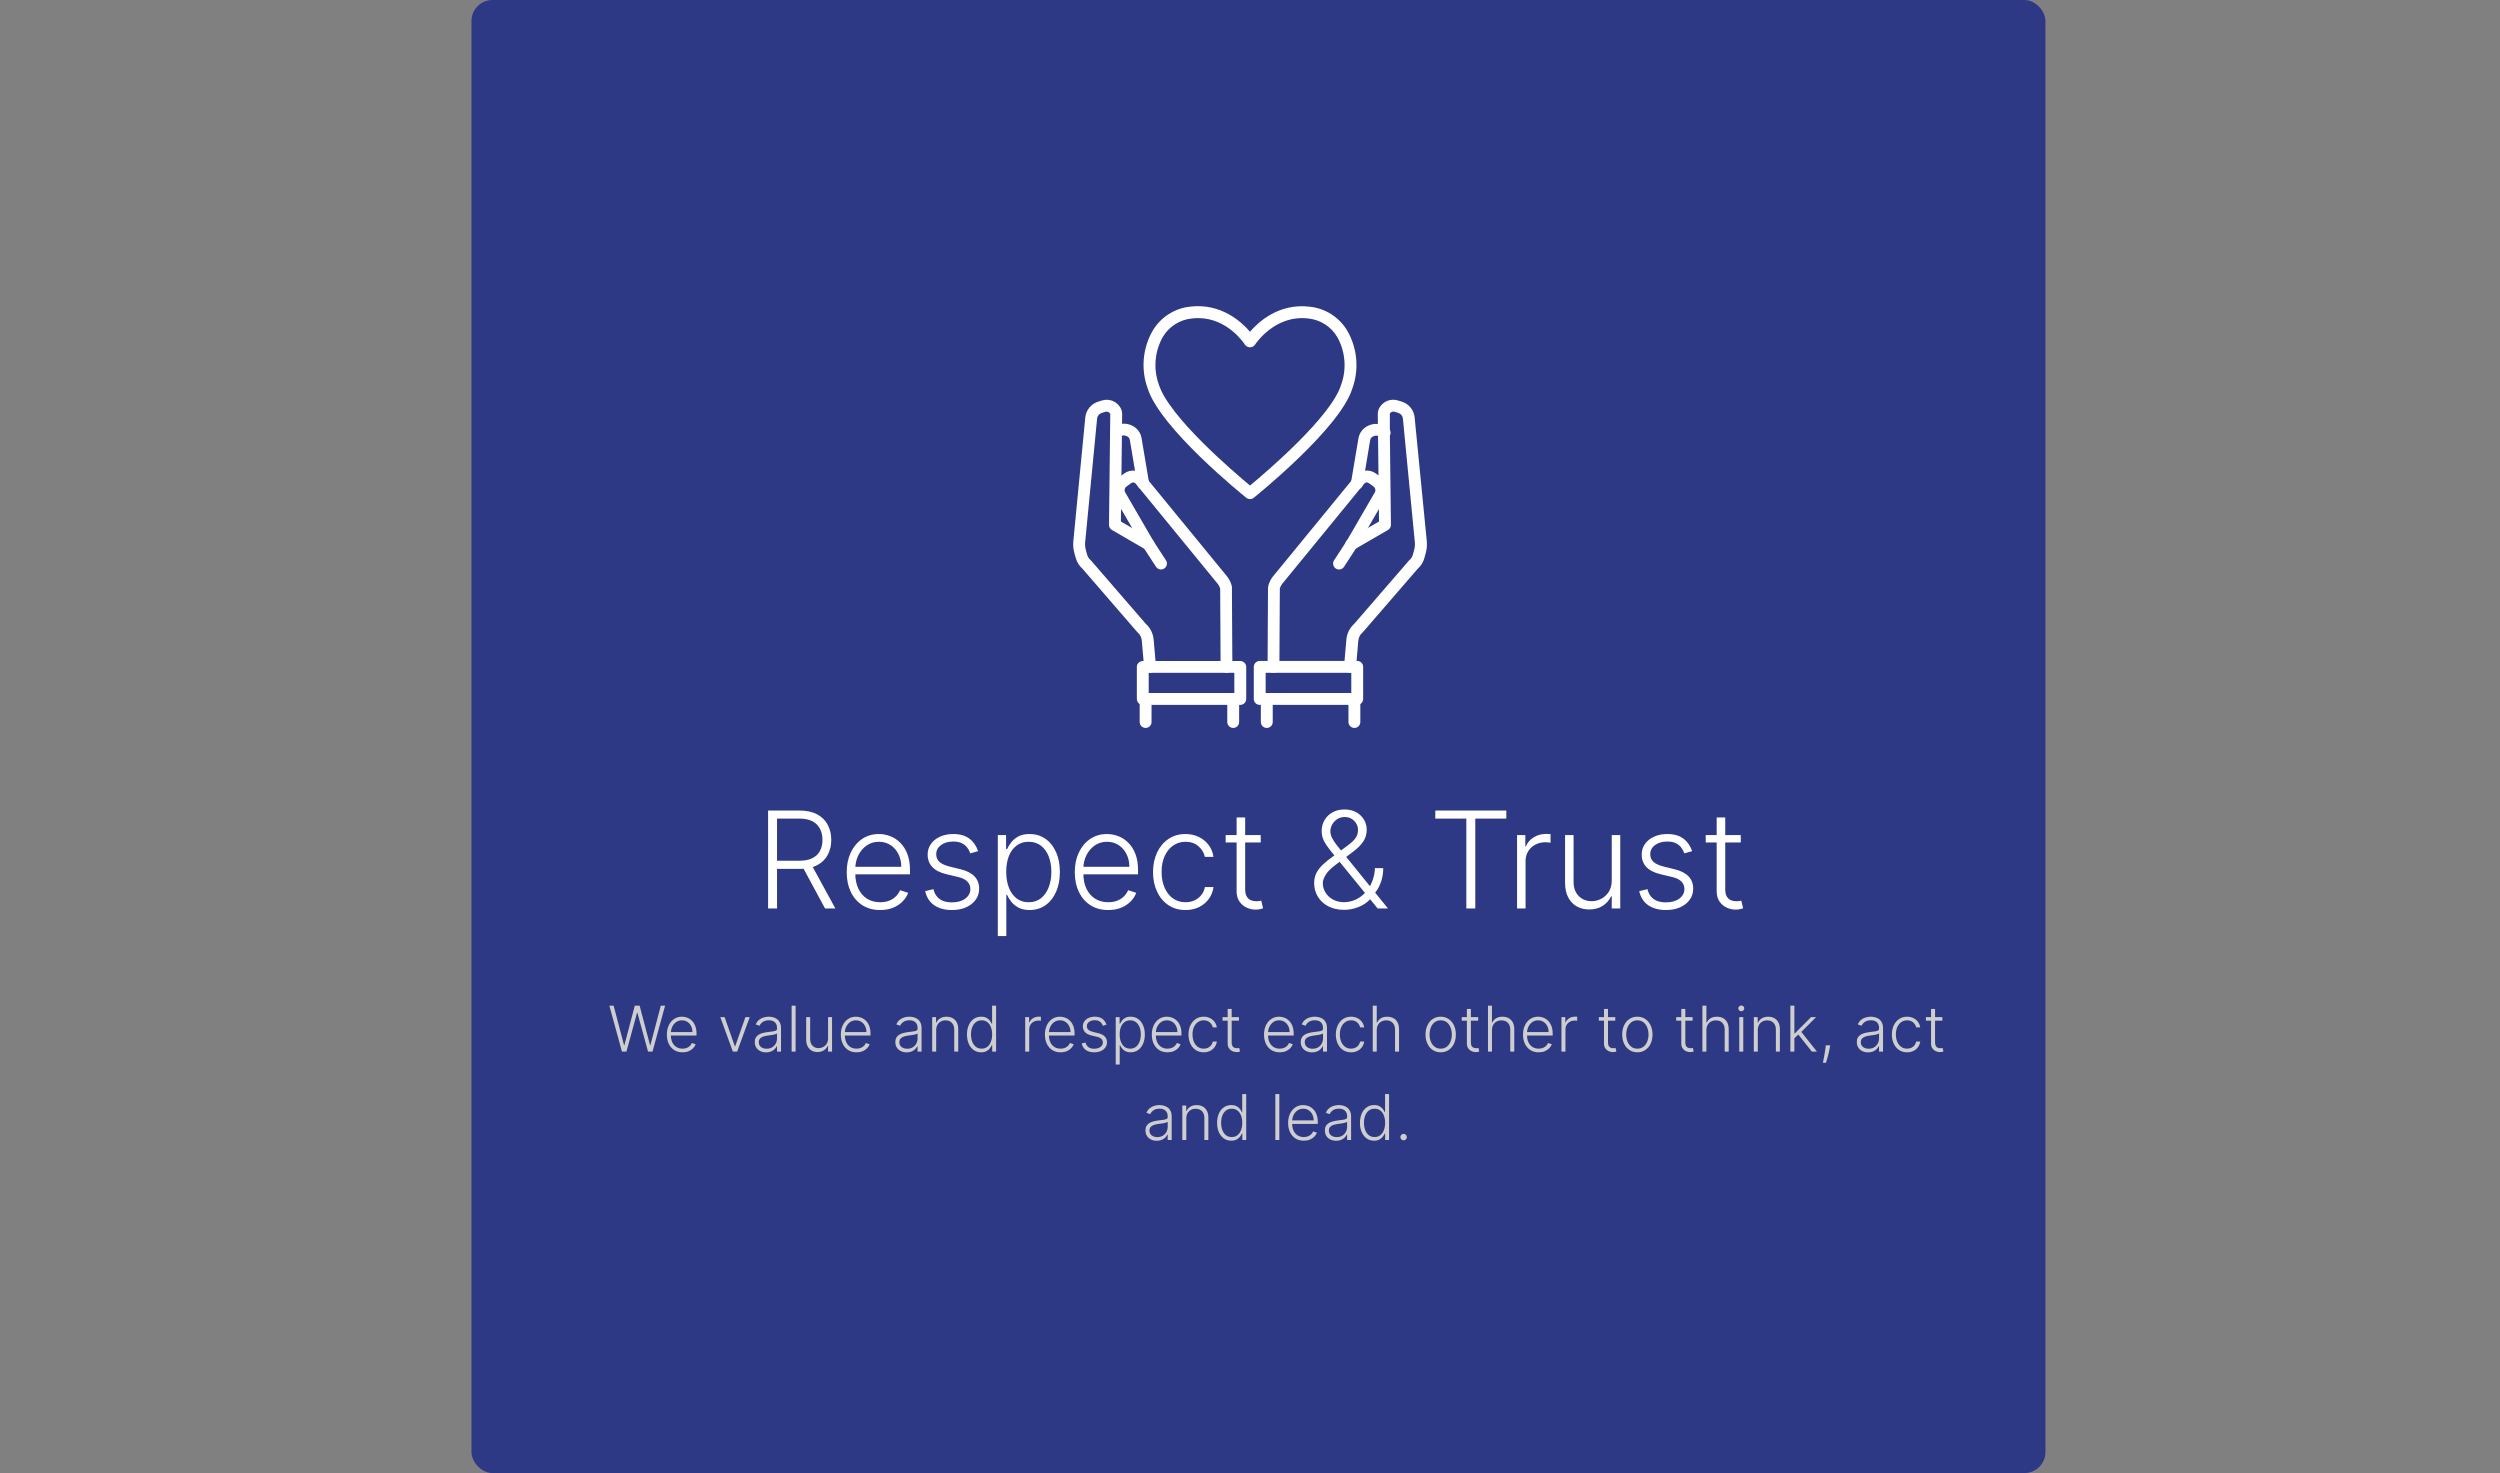
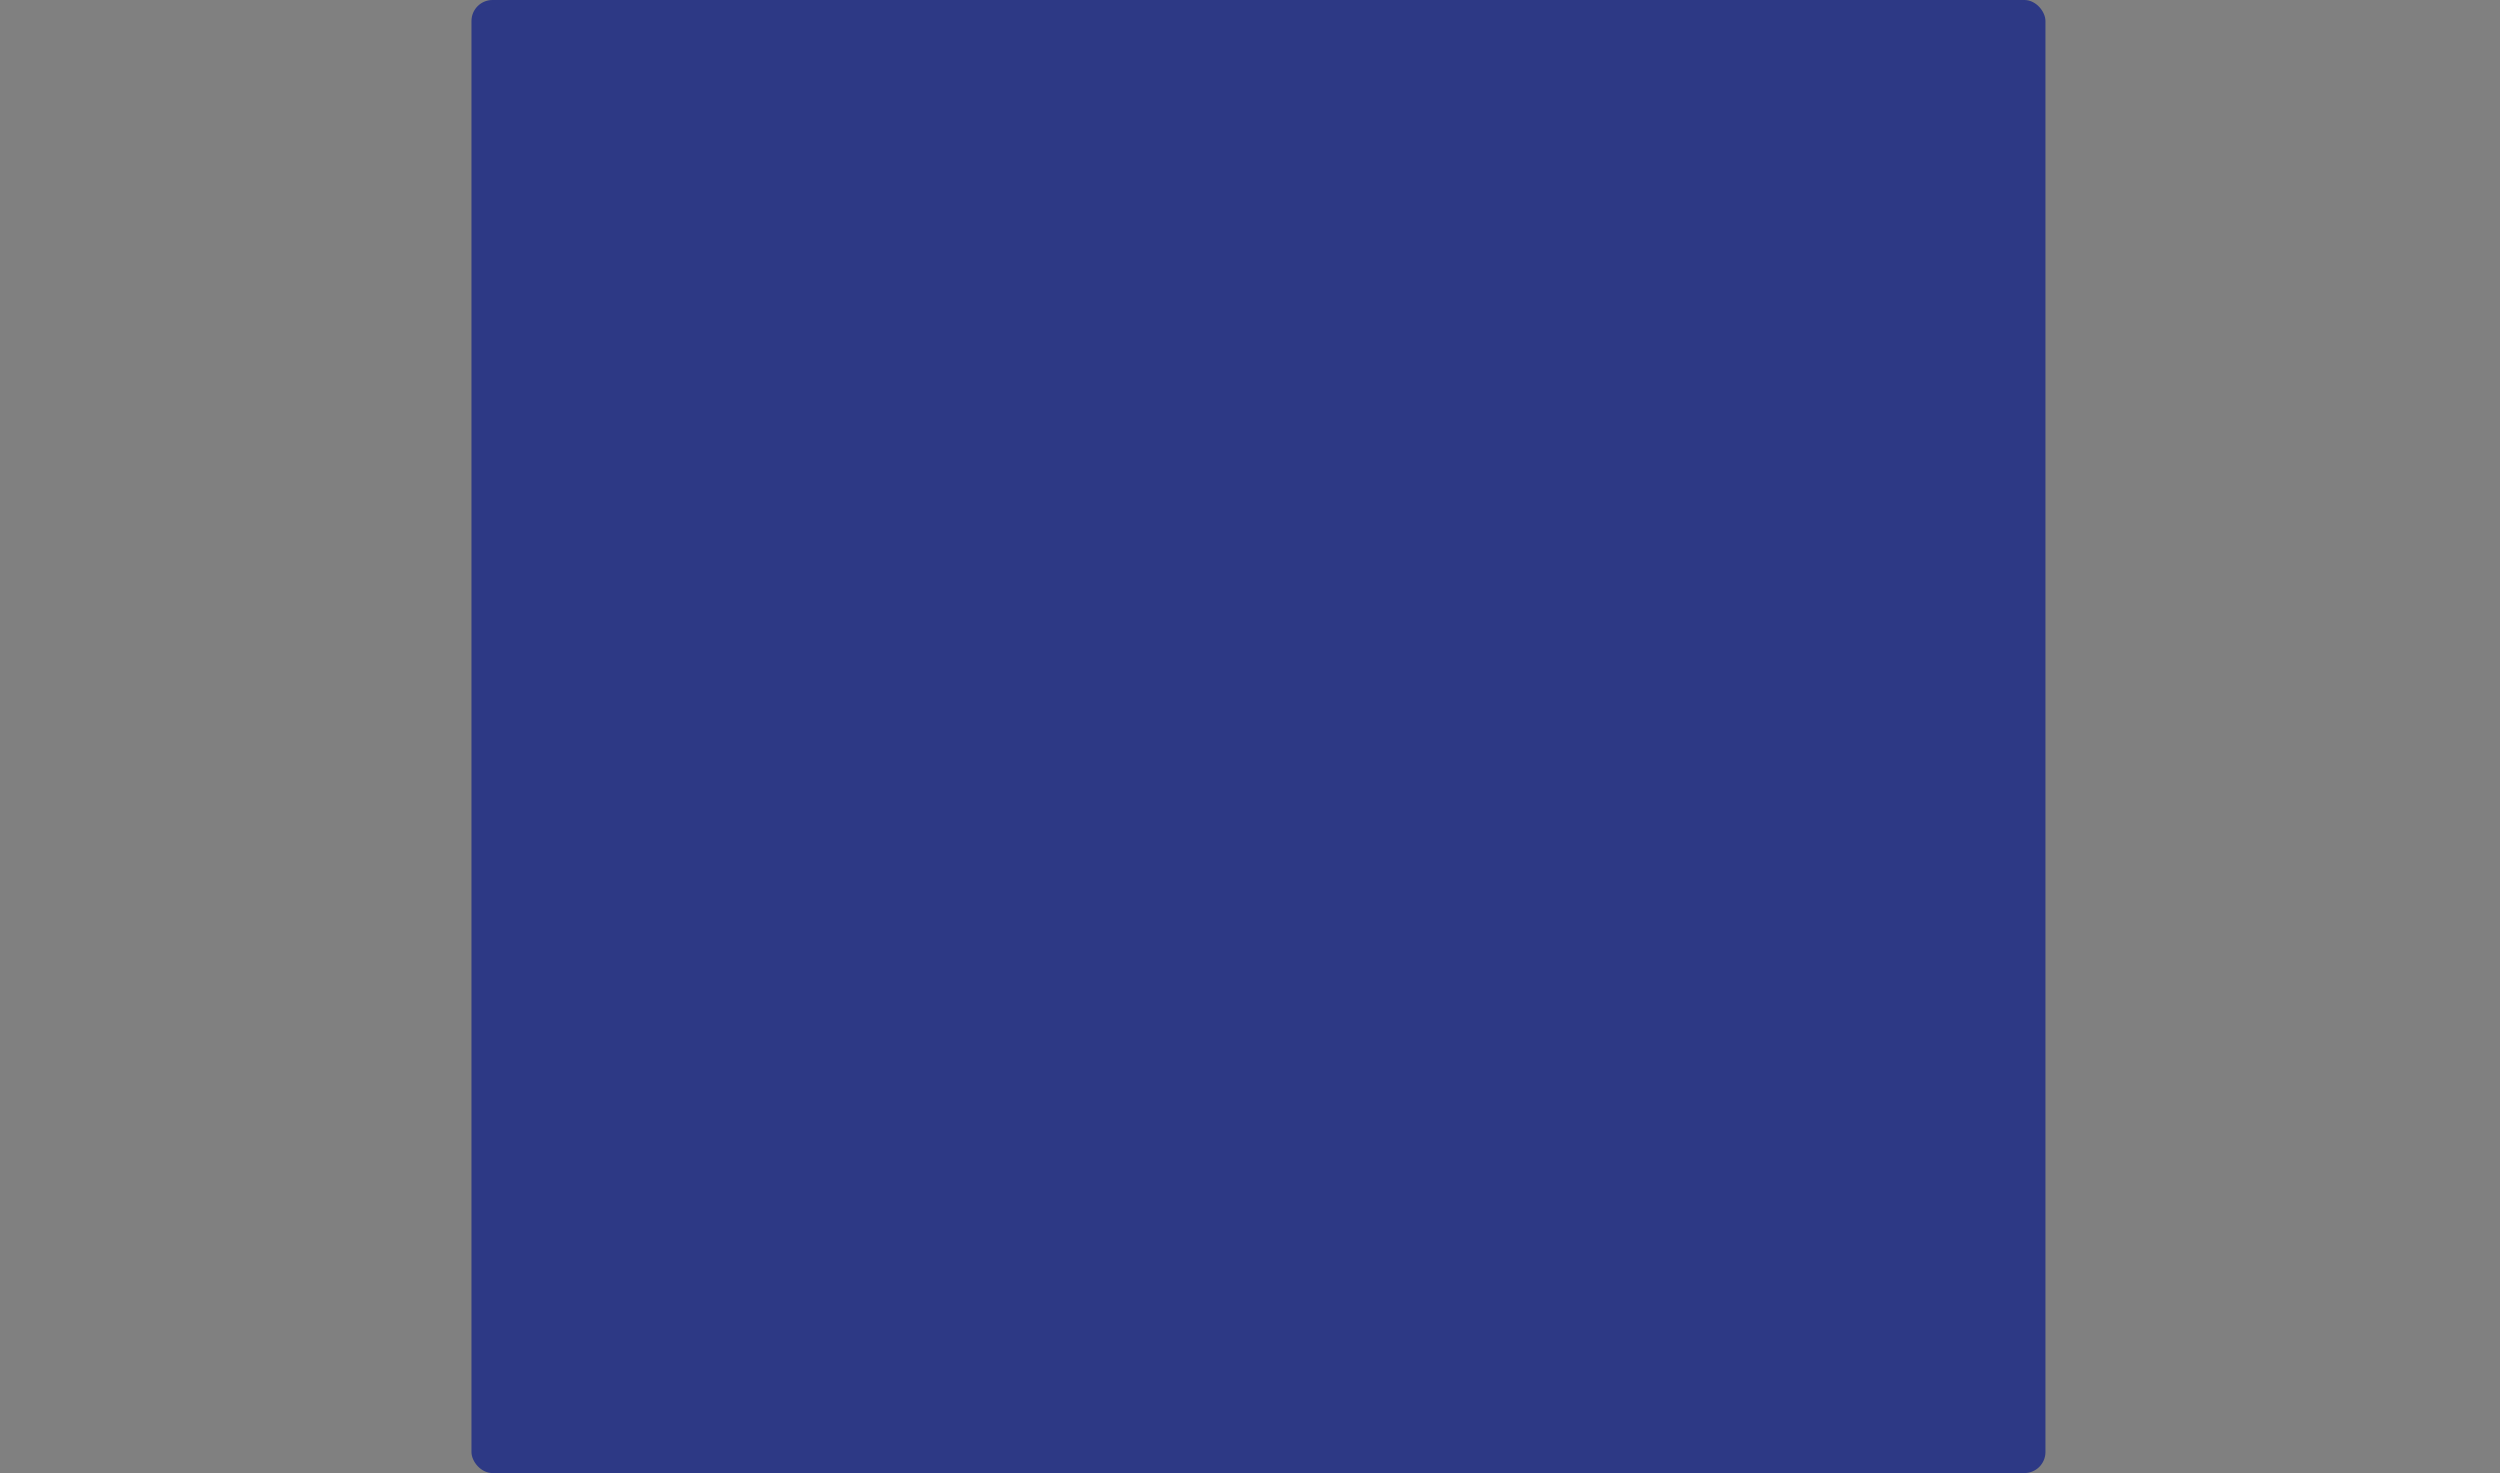
<svg xmlns="http://www.w3.org/2000/svg" width="594" height="350" viewBox="0 0 594 350" fill="none">
  <rect x="0" y="0" width="594" height="350" fill="#808080" stroke="none" />
  <rect x="112.02" width="373.98" height="350" rx="5" fill="#2D3985" />
  <g clip-path="url(#clip0_118_146)">
-     <path d="M320.754 159.855H320.628C320.444 159.839 320.264 159.787 320.099 159.702C319.934 159.616 319.788 159.499 319.669 159.357C319.55 159.215 319.459 159.05 319.404 158.873C319.348 158.696 319.328 158.51 319.344 158.325L319.896 151.989C320.014 150.538 320.684 149.187 321.768 148.215L334.746 133.215C334.793 133.162 334.844 133.112 334.896 133.065C335.279 132.743 335.553 132.312 335.682 131.829L335.994 130.701C336.173 130.08 336.23 129.43 336.162 128.787L333.33 99.459C333.302 99.148 333.182 98.852 332.984 98.611C332.786 98.369 332.52 98.192 332.22 98.103L331.332 97.833C331.128 97.768 330.908 97.774 330.707 97.85C330.506 97.927 330.338 98.069 330.228 98.253V102.669L330.486 124.683C330.489 124.933 330.426 125.179 330.303 125.396C330.179 125.613 330 125.794 329.784 125.919L321.81 130.545C321.65 130.647 321.471 130.716 321.284 130.747C321.096 130.778 320.904 130.771 320.72 130.726C320.535 130.681 320.361 130.6 320.209 130.486C320.057 130.372 319.929 130.229 319.834 130.065C319.738 129.9 319.677 129.719 319.653 129.53C319.63 129.341 319.645 129.15 319.697 128.967C319.75 128.785 319.838 128.615 319.958 128.467C320.078 128.32 320.226 128.198 320.394 128.109L327.654 123.909L327.36 98.421C327.354 97.856 327.503 97.299 327.792 96.813C328.226 96.088 328.89 95.529 329.679 95.226C330.468 94.924 331.335 94.895 332.142 95.145L333.03 95.415C333.862 95.67 334.6 96.166 335.15 96.84C335.7 97.513 336.038 98.335 336.12 99.201L339 128.523C339.098 129.515 339.01 130.516 338.742 131.475L338.43 132.591C338.161 133.58 337.608 134.468 336.84 135.147L323.868 150.147C323.821 150.2 323.771 150.25 323.718 150.297C323.15 150.79 322.797 151.486 322.734 152.235L322.188 158.589C322.151 158.941 321.983 159.267 321.718 159.501C321.452 159.735 321.108 159.862 320.754 159.855Z" fill="white" />
    <path d="M302.574 159.855C302.389 159.853 302.206 159.815 302.035 159.743C301.865 159.671 301.71 159.566 301.58 159.434C301.45 159.302 301.348 159.145 301.279 158.974C301.209 158.802 301.174 158.618 301.176 158.433L301.278 139.641C301.278 139.542 301.29 139.443 301.314 139.347C301.505 138.486 301.888 137.68 302.436 136.989L321.966 113.151C322.545 112.429 323.379 111.958 324.297 111.835C325.214 111.712 326.143 111.947 326.892 112.491L328.032 113.325C328.808 113.888 329.347 114.719 329.545 115.656C329.744 116.594 329.587 117.572 329.106 118.401L322.338 130.059L319.338 134.673C319.133 134.987 318.813 135.206 318.446 135.283C318.08 135.36 317.698 135.289 317.385 135.084C317.071 134.88 316.852 134.559 316.775 134.193C316.698 133.826 316.769 133.445 316.974 133.131L319.938 128.583L326.652 116.991C326.782 116.764 326.824 116.498 326.77 116.242C326.715 115.986 326.569 115.759 326.358 115.605L325.2 114.771C325.037 114.654 324.835 114.604 324.636 114.632C324.437 114.66 324.256 114.763 324.132 114.921L304.62 138.759C304.374 139.077 304.193 139.44 304.086 139.827L303.984 158.427C303.985 158.614 303.95 158.798 303.88 158.971C303.81 159.144 303.706 159.301 303.575 159.434C303.444 159.567 303.289 159.672 303.117 159.744C302.945 159.817 302.76 159.854 302.574 159.855Z" fill="white" />
-     <path d="M322.38 116.308C322.303 116.316 322.224 116.316 322.146 116.308C321.964 116.278 321.789 116.212 321.632 116.114C321.474 116.017 321.338 115.889 321.231 115.738C321.123 115.588 321.046 115.417 321.005 115.237C320.963 115.057 320.958 114.87 320.988 114.688L322.788 104.026C322.963 103.131 323.44 102.324 324.138 101.74C324.856 101.148 325.739 100.793 326.666 100.724C327.593 100.654 328.519 100.872 329.316 101.35L329.592 101.518C329.771 101.602 329.93 101.723 330.059 101.872C330.187 102.022 330.284 102.197 330.34 102.386C330.397 102.575 330.414 102.773 330.389 102.969C330.365 103.165 330.299 103.354 330.197 103.522C330.095 103.691 329.958 103.837 329.796 103.95C329.634 104.062 329.45 104.14 329.257 104.177C329.063 104.215 328.863 104.211 328.671 104.166C328.479 104.121 328.298 104.037 328.14 103.918L327.864 103.75C327.568 103.571 327.224 103.488 326.88 103.513C326.535 103.538 326.206 103.668 325.938 103.888C325.747 104.05 325.614 104.272 325.56 104.518L323.796 115.126C323.742 115.46 323.569 115.763 323.309 115.98C323.049 116.197 322.719 116.313 322.38 116.308Z" fill="white" />
    <path d="M322.476 167.481H299.31C299.124 167.481 298.94 167.444 298.768 167.373C298.596 167.301 298.44 167.196 298.309 167.064C298.178 166.932 298.074 166.775 298.004 166.602C297.934 166.43 297.899 166.245 297.9 166.059V158.445C297.9 158.071 298.049 157.713 298.313 157.448C298.578 157.184 298.936 157.035 299.31 157.035H322.476C322.85 157.035 323.209 157.184 323.473 157.448C323.738 157.713 323.886 158.071 323.886 158.445V166.059C323.888 166.245 323.853 166.43 323.783 166.602C323.712 166.775 323.609 166.932 323.478 167.064C323.347 167.196 323.191 167.301 323.019 167.373C322.847 167.444 322.663 167.481 322.476 167.481ZM300.72 164.661H321.066V159.861H300.72V164.661Z" fill="white" />
    <path d="M321.804 172.958C321.43 172.958 321.071 172.81 320.807 172.545C320.542 172.281 320.394 171.922 320.394 171.548V166.058C320.394 165.684 320.542 165.326 320.807 165.061C321.071 164.797 321.43 164.648 321.804 164.648C322.178 164.648 322.536 164.797 322.801 165.061C323.065 165.326 323.214 165.684 323.214 166.058V171.536C323.215 171.723 323.18 171.907 323.11 172.08C323.04 172.252 322.936 172.409 322.805 172.541C322.674 172.673 322.518 172.778 322.346 172.85C322.174 172.922 321.99 172.958 321.804 172.958Z" fill="white" />
    <path d="M300.99 172.96C300.616 172.96 300.256 172.812 299.991 172.548C299.726 172.283 299.576 171.925 299.574 171.55V166.06C299.598 165.701 299.757 165.365 300.019 165.119C300.281 164.873 300.628 164.736 300.987 164.736C301.347 164.736 301.693 164.873 301.955 165.119C302.218 165.365 302.377 165.701 302.4 166.06V171.538C302.402 171.724 302.367 171.909 302.296 172.081C302.226 172.254 302.123 172.411 301.992 172.543C301.86 172.675 301.704 172.78 301.533 172.852C301.361 172.923 301.176 172.96 300.99 172.96Z" fill="white" />
    <path d="M273.246 159.856C272.893 159.854 272.554 159.721 272.294 159.483C272.034 159.244 271.873 158.917 271.842 158.566L271.296 152.224C271.235 151.47 270.882 150.77 270.312 150.274C270.259 150.227 270.209 150.177 270.162 150.124L257.19 135.124C256.423 134.449 255.871 133.565 255.6 132.58L255.288 131.482C255.02 130.52 254.932 129.517 255.03 128.524L257.862 99.202C257.944 98.339 258.281 97.52 258.829 96.849C259.377 96.177 260.111 95.683 260.94 95.428L261.846 95.152C262.65 94.903 263.515 94.932 264.302 95.233C265.088 95.535 265.751 96.091 266.184 96.814C266.48 97.299 266.632 97.859 266.622 98.428L266.328 123.916L273.588 128.116C273.756 128.205 273.904 128.326 274.024 128.474C274.144 128.621 274.232 128.792 274.285 128.974C274.337 129.157 274.352 129.348 274.329 129.537C274.305 129.725 274.244 129.907 274.148 130.071C274.053 130.236 273.925 130.379 273.773 130.493C273.621 130.606 273.447 130.688 273.262 130.733C273.078 130.778 272.886 130.785 272.699 130.754C272.511 130.723 272.332 130.654 272.172 130.552L264.198 125.926C263.982 125.801 263.803 125.62 263.679 125.403C263.556 125.186 263.493 124.94 263.496 124.69L263.802 98.38C263.712 98.167 263.548 97.995 263.341 97.894C263.133 97.793 262.896 97.772 262.674 97.834L261.768 98.11C261.472 98.203 261.211 98.38 261.016 98.62C260.82 98.86 260.7 99.152 260.67 99.46L257.838 128.8C257.774 129.445 257.831 130.096 258.006 130.72L258.318 131.83C258.449 132.31 258.724 132.739 259.104 133.06C259.157 133.107 259.207 133.157 259.254 133.21L272.232 148.21C273.318 149.186 273.989 150.541 274.11 151.996L274.656 158.32C274.672 158.505 274.652 158.691 274.596 158.868C274.541 159.045 274.451 159.209 274.331 159.351C274.212 159.494 274.066 159.611 273.901 159.696C273.736 159.782 273.557 159.834 273.372 159.85L273.246 159.856Z" fill="white" />
    <path d="M291.426 159.856C291.054 159.854 290.697 159.706 290.433 159.443C290.169 159.181 290.019 158.824 290.016 158.452L289.914 139.852C289.807 139.457 289.621 139.088 289.368 138.766L269.862 114.94C269.739 114.777 269.558 114.669 269.356 114.637C269.155 114.606 268.949 114.654 268.782 114.772L267.642 115.606C267.43 115.759 267.283 115.986 267.228 116.242C267.174 116.498 267.217 116.766 267.348 116.992L274.104 128.638L277.032 133.126C277.133 133.281 277.203 133.455 277.237 133.637C277.271 133.819 277.269 134.006 277.231 134.188C277.193 134.369 277.12 134.541 277.015 134.694C276.91 134.847 276.776 134.978 276.621 135.079C276.466 135.18 276.292 135.25 276.11 135.284C275.928 135.318 275.741 135.316 275.56 135.278C275.378 135.24 275.206 135.166 275.053 135.062C274.9 134.957 274.769 134.823 274.668 134.668L271.704 130.114L264.906 118.402C264.425 117.573 264.268 116.595 264.467 115.657C264.665 114.72 265.204 113.889 265.98 113.326L267.12 112.492C267.872 111.946 268.805 111.712 269.726 111.838C270.646 111.965 271.482 112.442 272.058 113.17L291.564 136.972C292.119 137.677 292.508 138.497 292.704 139.372C292.713 139.47 292.713 139.568 292.704 139.666L292.812 158.458C292.814 158.832 292.667 159.192 292.404 159.459C292.141 159.725 291.783 159.877 291.408 159.88L291.426 159.856Z" fill="white" />
    <path d="M271.62 116.308C271.283 116.306 270.959 116.184 270.705 115.964C270.451 115.744 270.284 115.44 270.234 115.108L268.434 104.452C268.383 104.216 268.254 104.005 268.068 103.852C267.801 103.631 267.473 103.498 267.128 103.471C266.784 103.444 266.439 103.525 266.142 103.702L265.866 103.87C265.55 104.024 265.187 104.055 264.85 103.956C264.513 103.857 264.224 103.636 264.042 103.335C263.859 103.035 263.796 102.677 263.863 102.332C263.931 101.987 264.125 101.679 264.408 101.47L264.69 101.302C265.486 100.822 266.412 100.602 267.34 100.671C268.267 100.739 269.15 101.094 269.868 101.686C270.554 102.259 271.025 103.048 271.206 103.924L273.006 114.634C273.037 114.816 273.033 115.003 272.992 115.184C272.951 115.365 272.875 115.536 272.768 115.687C272.661 115.838 272.525 115.966 272.368 116.065C272.211 116.163 272.036 116.229 271.854 116.26C271.778 116.285 271.699 116.301 271.62 116.308Z" fill="white" />
    <path d="M294.69 167.481H271.524C271.338 167.481 271.154 167.444 270.982 167.372C270.81 167.301 270.654 167.196 270.523 167.063C270.392 166.931 270.288 166.774 270.218 166.602C270.148 166.429 270.113 166.245 270.114 166.059V158.445C270.121 158.075 270.272 157.722 270.536 157.463C270.799 157.204 271.154 157.059 271.524 157.059H294.69C295.064 157.059 295.423 157.207 295.687 157.472C295.952 157.736 296.1 158.095 296.1 158.469V166.059C296.102 166.245 296.067 166.429 295.996 166.602C295.926 166.774 295.823 166.931 295.692 167.063C295.561 167.196 295.405 167.301 295.233 167.372C295.061 167.444 294.876 167.481 294.69 167.481ZM272.934 164.661H293.28V159.861H272.934V164.661Z" fill="white" />
    <path d="M272.196 172.958C271.822 172.958 271.464 172.81 271.199 172.545C270.935 172.281 270.786 171.922 270.786 171.548V166.058C270.786 165.684 270.935 165.326 271.199 165.061C271.464 164.797 271.822 164.648 272.196 164.648C272.57 164.648 272.929 164.797 273.193 165.061C273.458 165.326 273.606 165.684 273.606 166.058V171.536C273.608 171.723 273.572 171.907 273.502 172.08C273.432 172.252 273.329 172.409 273.197 172.541C273.066 172.673 272.91 172.778 272.739 172.85C272.567 172.922 272.382 172.958 272.196 172.958Z" fill="white" />
    <path d="M293.016 172.958C292.83 172.959 292.646 172.923 292.474 172.853C292.302 172.782 292.146 172.679 292.015 172.548C291.883 172.417 291.779 172.261 291.708 172.089C291.636 171.918 291.6 171.734 291.6 171.548V166.058C291.6 165.684 291.748 165.326 292.013 165.061C292.277 164.797 292.636 164.648 293.01 164.648C293.384 164.648 293.742 164.797 294.007 165.061C294.271 165.326 294.42 165.684 294.42 166.058V171.536C294.421 171.722 294.386 171.906 294.316 172.078C294.247 172.25 294.143 172.407 294.013 172.539C293.883 172.671 293.727 172.776 293.556 172.848C293.385 172.92 293.201 172.958 293.016 172.958Z" fill="white" />
    <path d="M297 118.582C296.678 118.581 296.365 118.471 296.112 118.27C295.284 117.598 275.646 101.758 272.676 92.26C271.869 90.029 271.558 87.648 271.765 85.285C271.973 82.921 272.693 80.631 273.876 78.574C274.816 76.987 276.115 75.642 277.669 74.648C279.222 73.654 280.988 73.038 282.822 72.85C290.058 72.01 294.894 76.366 297 78.82C299.106 76.366 303.942 72.01 311.178 72.874C313.015 73.061 314.781 73.676 316.336 74.67C317.891 75.664 319.191 77.01 320.13 78.598C321.317 80.668 322.036 82.973 322.238 85.351C322.44 87.728 322.12 90.121 321.3 92.362C318.354 101.758 298.716 117.598 297.9 118.27C297.645 118.474 297.327 118.584 297 118.582ZM284.676 75.58C284.169 75.58 283.662 75.612 283.158 75.676C281.749 75.817 280.392 76.287 279.197 77.049C278.003 77.811 277.004 78.843 276.282 80.062C275.323 81.768 274.742 83.661 274.579 85.611C274.417 87.562 274.676 89.525 275.34 91.366C277.74 99.028 293.13 112.138 297.006 115.366C300.876 112.156 316.26 99.058 318.636 91.462C319.316 89.609 319.586 87.63 319.428 85.662C319.271 83.695 318.69 81.784 317.724 80.062C317.002 78.842 316.003 77.809 314.807 77.047C313.612 76.285 312.253 75.816 310.842 75.676C302.856 74.704 298.242 81.82 298.194 81.892C298.059 82.085 297.88 82.243 297.671 82.352C297.462 82.461 297.23 82.517 296.994 82.517C296.759 82.517 296.527 82.461 296.318 82.352C296.109 82.243 295.929 82.085 295.794 81.892C295.638 81.622 291.678 75.58 284.676 75.58Z" fill="white" />
  </g>
-   <path d="M182.498 215.859V192.587H190.009C191.661 192.587 193.04 192.886 194.146 193.484C195.26 194.075 196.097 194.897 196.657 195.95C197.225 196.996 197.51 198.196 197.51 199.553C197.51 200.909 197.225 202.106 196.657 203.143C196.097 204.181 195.263 204.992 194.157 205.575C193.051 206.159 191.68 206.45 190.044 206.45H183.646V204.507H189.987C191.199 204.507 192.206 204.306 193.009 203.905C193.82 203.503 194.422 202.931 194.816 202.189C195.218 201.446 195.419 200.568 195.419 199.553C195.419 198.537 195.218 197.651 194.816 196.893C194.415 196.128 193.809 195.537 192.998 195.121C192.195 194.704 191.18 194.496 189.953 194.496H184.623V215.859H182.498ZM192.759 205.359L198.487 215.859H196.032L190.362 205.359H192.759ZM209.134 216.223C207.506 216.223 206.097 215.844 204.907 215.087C203.718 214.321 202.797 213.265 202.146 211.916C201.502 210.56 201.18 209 201.18 207.234C201.18 205.477 201.502 203.916 202.146 202.553C202.797 201.181 203.695 200.109 204.839 199.337C205.991 198.556 207.32 198.166 208.828 198.166C209.775 198.166 210.688 198.34 211.566 198.689C212.445 199.03 213.233 199.556 213.93 200.268C214.634 200.973 215.191 201.863 215.6 202.939C216.009 204.007 216.214 205.272 216.214 206.734V207.734H202.578V205.95H214.146C214.146 204.829 213.919 203.821 213.464 202.928C213.017 202.026 212.392 201.314 211.589 200.791C210.794 200.268 209.873 200.007 208.828 200.007C207.722 200.007 206.748 200.303 205.907 200.893C205.066 201.484 204.407 202.265 203.93 203.234C203.46 204.204 203.222 205.265 203.214 206.416V207.484C203.214 208.871 203.453 210.083 203.93 211.121C204.415 212.151 205.1 212.95 205.987 213.518C206.873 214.087 207.922 214.371 209.134 214.371C209.96 214.371 210.684 214.242 211.305 213.984C211.934 213.727 212.46 213.382 212.884 212.95C213.316 212.511 213.642 212.03 213.862 211.507L215.782 212.132C215.517 212.867 215.081 213.545 214.475 214.166C213.877 214.787 213.127 215.287 212.225 215.666C211.331 216.037 210.301 216.223 209.134 216.223ZM232.399 202.234L230.546 202.757C230.365 202.234 230.107 201.761 229.774 201.337C229.44 200.912 229.005 200.575 228.467 200.325C227.937 200.075 227.277 199.95 226.49 199.95C225.308 199.95 224.338 200.231 223.581 200.791C222.823 201.352 222.444 202.075 222.444 202.962C222.444 203.712 222.702 204.321 223.217 204.791C223.74 205.253 224.543 205.621 225.626 205.893L228.262 206.541C229.724 206.897 230.819 207.462 231.546 208.234C232.281 209.007 232.649 209.977 232.649 211.143C232.649 212.128 232.376 213.003 231.831 213.768C231.285 214.534 230.524 215.136 229.546 215.575C228.577 216.007 227.452 216.223 226.171 216.223C224.467 216.223 223.062 215.84 221.956 215.075C220.849 214.303 220.141 213.189 219.831 211.734L221.774 211.257C222.024 212.295 222.512 213.079 223.24 213.609C223.974 214.14 224.94 214.405 226.137 214.405C227.478 214.405 228.55 214.106 229.353 213.507C230.156 212.901 230.558 212.143 230.558 211.234C230.558 210.53 230.323 209.939 229.853 209.462C229.384 208.977 228.671 208.621 227.717 208.393L224.865 207.712C223.349 207.348 222.228 206.772 221.501 205.984C220.774 205.196 220.41 204.219 220.41 203.053C220.41 202.09 220.671 201.246 221.194 200.518C221.717 199.784 222.437 199.208 223.353 198.791C224.27 198.375 225.315 198.166 226.49 198.166C228.088 198.166 229.365 198.53 230.319 199.257C231.281 199.977 231.974 200.969 232.399 202.234ZM237.078 222.405V198.405H239.044V201.734H239.282C239.525 201.212 239.858 200.678 240.282 200.132C240.706 199.579 241.267 199.113 241.964 198.734C242.669 198.356 243.555 198.166 244.623 198.166C246.063 198.166 247.32 198.545 248.396 199.303C249.479 200.053 250.32 201.106 250.919 202.462C251.525 203.81 251.828 205.382 251.828 207.178C251.828 208.981 251.525 210.56 250.919 211.916C250.32 213.272 249.479 214.329 248.396 215.087C247.32 215.844 246.07 216.223 244.646 216.223C243.593 216.223 242.71 216.034 241.998 215.655C241.294 215.276 240.722 214.81 240.282 214.257C239.85 213.696 239.517 213.151 239.282 212.621H239.1V222.405H237.078ZM239.078 207.143C239.078 208.553 239.286 209.803 239.703 210.893C240.127 211.977 240.733 212.829 241.521 213.45C242.316 214.064 243.278 214.371 244.407 214.371C245.566 214.371 246.544 214.053 247.339 213.416C248.142 212.772 248.752 211.905 249.169 210.814C249.593 209.723 249.805 208.5 249.805 207.143C249.805 205.803 249.597 204.594 249.18 203.518C248.771 202.443 248.165 201.59 247.362 200.962C246.559 200.325 245.574 200.007 244.407 200.007C243.271 200.007 242.305 200.314 241.509 200.928C240.714 201.534 240.108 202.375 239.691 203.45C239.282 204.518 239.078 205.75 239.078 207.143ZM263.322 216.223C261.693 216.223 260.284 215.844 259.095 215.087C257.905 214.321 256.985 213.265 256.333 211.916C255.689 210.56 255.367 209 255.367 207.234C255.367 205.477 255.689 203.916 256.333 202.553C256.985 201.181 257.883 200.109 259.027 199.337C260.178 198.556 261.508 198.166 263.015 198.166C263.962 198.166 264.875 198.34 265.754 198.689C266.633 199.03 267.42 199.556 268.117 200.268C268.822 200.973 269.379 201.863 269.788 202.939C270.197 204.007 270.402 205.272 270.402 206.734V207.734H256.765V205.95H268.333C268.333 204.829 268.106 203.821 267.652 202.928C267.205 202.026 266.58 201.314 265.777 200.791C264.981 200.268 264.061 200.007 263.015 200.007C261.909 200.007 260.936 200.303 260.095 200.893C259.254 201.484 258.595 202.265 258.117 203.234C257.648 204.204 257.409 205.265 257.402 206.416V207.484C257.402 208.871 257.64 210.083 258.117 211.121C258.602 212.151 259.288 212.95 260.174 213.518C261.061 214.087 262.11 214.371 263.322 214.371C264.148 214.371 264.871 214.242 265.492 213.984C266.121 213.727 266.648 213.382 267.072 212.95C267.504 212.511 267.83 212.03 268.049 211.507L269.97 212.132C269.705 212.867 269.269 213.545 268.663 214.166C268.064 214.787 267.314 215.287 266.413 215.666C265.519 216.037 264.489 216.223 263.322 216.223ZM281.677 216.223C280.117 216.223 278.757 215.833 277.598 215.053C276.446 214.272 275.552 213.204 274.916 211.848C274.279 210.492 273.961 208.946 273.961 207.212C273.961 205.462 274.283 203.905 274.927 202.541C275.579 201.178 276.48 200.109 277.632 199.337C278.783 198.556 280.12 198.166 281.643 198.166C282.81 198.166 283.867 198.393 284.813 198.848C285.76 199.295 286.541 199.928 287.154 200.746C287.776 201.556 288.166 202.503 288.325 203.587H286.279C286.067 202.602 285.556 201.761 284.745 201.064C283.942 200.359 282.92 200.007 281.677 200.007C280.563 200.007 279.579 200.31 278.723 200.916C277.867 201.515 277.196 202.352 276.711 203.428C276.234 204.496 275.995 205.734 275.995 207.143C275.995 208.56 276.23 209.814 276.7 210.905C277.17 211.988 277.829 212.837 278.677 213.45C279.533 214.064 280.533 214.371 281.677 214.371C282.45 214.371 283.154 214.227 283.791 213.939C284.435 213.643 284.973 213.227 285.404 212.689C285.844 212.151 286.139 211.511 286.291 210.768H288.336C288.185 211.821 287.81 212.761 287.211 213.587C286.62 214.405 285.851 215.049 284.904 215.518C283.965 215.988 282.889 216.223 281.677 216.223ZM299.546 198.405V200.166H291.217V198.405H299.546ZM293.819 194.223H295.853V211.303C295.853 212.03 295.978 212.602 296.228 213.018C296.478 213.428 296.804 213.719 297.206 213.893C297.607 214.06 298.035 214.143 298.49 214.143C298.755 214.143 298.982 214.128 299.171 214.098C299.361 214.06 299.527 214.022 299.671 213.984L300.103 215.814C299.906 215.89 299.664 215.958 299.376 216.018C299.088 216.087 298.732 216.121 298.308 216.121C297.565 216.121 296.849 215.958 296.16 215.632C295.478 215.306 294.918 214.821 294.478 214.178C294.039 213.534 293.819 212.734 293.819 211.78V194.223ZM319.367 216.178C317.936 216.178 316.686 215.901 315.617 215.348C314.549 214.787 313.72 214.026 313.129 213.064C312.538 212.102 312.242 211.015 312.242 209.803C312.242 208.924 312.42 208.132 312.777 207.428C313.14 206.715 313.663 206.041 314.345 205.405C315.027 204.761 315.852 204.094 316.822 203.405L320.197 200.893C321 200.318 321.61 199.753 322.027 199.2C322.451 198.64 322.663 197.954 322.663 197.143C322.663 196.363 322.367 195.666 321.777 195.053C321.193 194.431 320.436 194.121 319.504 194.121C318.852 194.121 318.269 194.284 317.754 194.609C317.246 194.935 316.841 195.359 316.538 195.882C316.242 196.397 316.095 196.939 316.095 197.507C316.095 198.037 316.231 198.571 316.504 199.109C316.777 199.64 317.144 200.2 317.606 200.791C318.068 201.375 318.583 202.018 319.152 202.723L329.788 215.859H327.333L318.061 204.484C317.28 203.53 316.587 202.678 315.981 201.928C315.375 201.17 314.898 200.443 314.549 199.746C314.201 199.041 314.027 198.287 314.027 197.484C314.027 196.492 314.258 195.609 314.72 194.837C315.182 194.056 315.818 193.443 316.629 192.996C317.447 192.549 318.383 192.325 319.436 192.325C320.511 192.325 321.443 192.545 322.231 192.984C323.027 193.424 323.64 194.007 324.072 194.734C324.511 195.462 324.731 196.265 324.731 197.143C324.731 198.196 324.458 199.128 323.913 199.939C323.375 200.75 322.591 201.545 321.561 202.325L317.333 205.484C316.174 206.356 315.379 207.162 314.947 207.905C314.515 208.647 314.299 209.28 314.299 209.803C314.299 210.621 314.511 211.375 314.936 212.064C315.36 212.753 315.947 213.306 316.697 213.723C317.455 214.14 318.322 214.352 319.299 214.359C320.269 214.352 321.182 214.159 322.038 213.78C322.894 213.393 323.659 212.844 324.333 212.132C325.015 211.42 325.561 210.568 325.97 209.575C326.386 208.583 326.629 207.477 326.697 206.257L328.663 206.28C328.633 207.53 328.462 208.59 328.152 209.462C327.849 210.325 327.5 211.037 327.106 211.598C326.712 212.159 326.367 212.609 326.072 212.95C325.989 213.064 325.905 213.178 325.822 213.291C325.739 213.405 325.652 213.518 325.561 213.632C324.803 214.465 323.86 215.098 322.731 215.53C321.61 215.962 320.489 216.178 319.367 216.178ZM341.027 194.496V192.587H357.902V194.496H350.527V215.859H348.402V194.496H341.027ZM360.453 215.859V198.405H362.419V201.087H362.566C362.915 200.208 363.521 199.5 364.384 198.962C365.256 198.416 366.241 198.143 367.339 198.143C367.506 198.143 367.691 198.147 367.896 198.155C368.1 198.162 368.271 198.17 368.407 198.178V200.234C368.316 200.219 368.157 200.196 367.93 200.166C367.703 200.136 367.456 200.121 367.191 200.121C366.282 200.121 365.472 200.314 364.759 200.7C364.055 201.079 363.498 201.606 363.089 202.28C362.68 202.954 362.475 203.723 362.475 204.587V215.859H360.453ZM382.95 209.189V198.405H384.973V215.859H382.95V212.962H382.791C382.382 213.856 381.734 214.602 380.848 215.2C379.961 215.791 378.878 216.087 377.598 216.087C376.484 216.087 375.495 215.844 374.632 215.359C373.768 214.867 373.09 214.147 372.598 213.2C372.105 212.253 371.859 211.09 371.859 209.712V198.405H373.882V209.587C373.882 210.95 374.283 212.049 375.086 212.882C375.889 213.708 376.92 214.121 378.177 214.121C378.965 214.121 379.723 213.931 380.45 213.553C381.177 213.174 381.776 212.621 382.245 211.893C382.715 211.159 382.95 210.257 382.95 209.189ZM402.055 202.234L400.203 202.757C400.021 202.234 399.763 201.761 399.43 201.337C399.097 200.912 398.661 200.575 398.123 200.325C397.593 200.075 396.934 199.95 396.146 199.95C394.964 199.95 393.994 200.231 393.237 200.791C392.479 201.352 392.1 202.075 392.1 202.962C392.1 203.712 392.358 204.321 392.873 204.791C393.396 205.253 394.199 205.621 395.282 205.893L397.919 206.541C399.381 206.897 400.475 207.462 401.203 208.234C401.938 209.007 402.305 209.977 402.305 211.143C402.305 212.128 402.032 213.003 401.487 213.768C400.941 214.534 400.18 215.136 399.203 215.575C398.233 216.007 397.108 216.223 395.828 216.223C394.123 216.223 392.718 215.84 391.612 215.075C390.506 214.303 389.797 213.189 389.487 211.734L391.43 211.257C391.68 212.295 392.169 213.079 392.896 213.609C393.631 214.14 394.597 214.405 395.794 214.405C397.134 214.405 398.206 214.106 399.009 213.507C399.813 212.901 400.214 212.143 400.214 211.234C400.214 210.53 399.979 209.939 399.509 209.462C399.04 208.977 398.328 208.621 397.373 208.393L394.521 207.712C393.006 207.348 391.884 206.772 391.157 205.984C390.43 205.196 390.066 204.219 390.066 203.053C390.066 202.09 390.328 201.246 390.85 200.518C391.373 199.784 392.093 199.208 393.009 198.791C393.926 198.375 394.972 198.166 396.146 198.166C397.744 198.166 399.021 198.53 399.975 199.257C400.938 199.977 401.631 200.969 402.055 202.234ZM413.609 198.405V200.166H405.279V198.405H413.609ZM407.882 194.223H409.916V211.303C409.916 212.03 410.041 212.602 410.291 213.018C410.541 213.428 410.867 213.719 411.268 213.893C411.67 214.06 412.098 214.143 412.552 214.143C412.817 214.143 413.045 214.128 413.234 214.098C413.423 214.06 413.59 214.022 413.734 213.984L414.166 215.814C413.969 215.89 413.726 215.958 413.438 216.018C413.151 216.087 412.795 216.121 412.37 216.121C411.628 216.121 410.912 215.958 410.223 215.632C409.541 215.306 408.98 214.821 408.541 214.178C408.101 213.534 407.882 212.734 407.882 211.78V194.223Z" fill="white" />
-   <path d="M147.775 249.859L144.787 238.95H145.799L148.271 248.331H148.356L150.828 238.95H151.978L154.45 248.331H154.535L157.007 238.95H158.024L155.036 249.859H153.97L151.44 240.607H151.371L148.841 249.859H147.775ZM162.173 250.03C161.41 250.03 160.749 249.852 160.192 249.497C159.634 249.138 159.203 248.643 158.898 248.011C158.596 247.375 158.445 246.644 158.445 245.816C158.445 244.993 158.596 244.261 158.898 243.622C159.203 242.979 159.624 242.477 160.16 242.114C160.7 241.749 161.323 241.566 162.03 241.566C162.473 241.566 162.901 241.647 163.313 241.811C163.725 241.971 164.095 242.217 164.421 242.551C164.752 242.881 165.013 243.299 165.204 243.803C165.396 244.304 165.492 244.897 165.492 245.582V246.051H159.1V245.214H164.523C164.523 244.689 164.416 244.217 164.203 243.798C163.993 243.375 163.7 243.041 163.324 242.796C162.951 242.551 162.52 242.429 162.03 242.429C161.511 242.429 161.055 242.567 160.661 242.844C160.266 243.121 159.958 243.487 159.734 243.941C159.514 244.396 159.402 244.893 159.398 245.433V245.934C159.398 246.583 159.51 247.152 159.734 247.638C159.961 248.121 160.282 248.496 160.698 248.762C161.113 249.028 161.605 249.162 162.173 249.162C162.561 249.162 162.9 249.101 163.191 248.98C163.486 248.86 163.732 248.698 163.931 248.496C164.134 248.29 164.286 248.064 164.389 247.819L165.29 248.112C165.165 248.457 164.961 248.775 164.677 249.066C164.396 249.357 164.045 249.591 163.622 249.769C163.203 249.943 162.72 250.03 162.173 250.03ZM178.134 241.678L175.145 249.859H174.133L171.145 241.678H172.173L174.602 248.608H174.677L177.106 241.678H178.134ZM182.025 250.046C181.531 250.046 181.08 249.95 180.672 249.758C180.263 249.563 179.938 249.282 179.697 248.917C179.455 248.547 179.335 248.1 179.335 247.574C179.335 247.169 179.411 246.828 179.564 246.551C179.716 246.275 179.933 246.047 180.214 245.87C180.494 245.692 180.826 245.552 181.21 245.449C181.593 245.346 182.016 245.266 182.477 245.209C182.936 245.152 183.323 245.103 183.639 245.06C183.958 245.017 184.202 244.95 184.368 244.858C184.535 244.765 184.619 244.616 184.619 244.41V244.218C184.619 243.661 184.452 243.222 184.118 242.903C183.788 242.58 183.312 242.418 182.691 242.418C182.101 242.418 181.62 242.548 181.247 242.807C180.878 243.066 180.618 243.371 180.469 243.723L179.569 243.398C179.754 242.951 180.009 242.594 180.336 242.327C180.663 242.058 181.029 241.864 181.433 241.747C181.838 241.626 182.248 241.566 182.664 241.566C182.976 241.566 183.301 241.607 183.639 241.688C183.98 241.77 184.296 241.912 184.587 242.114C184.878 242.313 185.114 242.592 185.295 242.951C185.476 243.306 185.567 243.757 185.567 244.304V249.859H184.619V248.565H184.56C184.447 248.806 184.278 249.041 184.054 249.268C183.83 249.495 183.55 249.682 183.213 249.827C182.875 249.973 182.479 250.046 182.025 250.046ZM182.153 249.178C182.657 249.178 183.094 249.066 183.463 248.842C183.832 248.618 184.116 248.322 184.315 247.952C184.518 247.58 184.619 247.169 184.619 246.722V245.539C184.548 245.607 184.429 245.667 184.262 245.721C184.099 245.774 183.909 245.822 183.692 245.864C183.479 245.903 183.266 245.937 183.053 245.966C182.84 245.994 182.648 246.019 182.477 246.04C182.016 246.097 181.622 246.186 181.295 246.306C180.968 246.427 180.718 246.594 180.544 246.807C180.37 247.017 180.283 247.287 180.283 247.617C180.283 248.114 180.46 248.499 180.816 248.773C181.171 249.043 181.616 249.178 182.153 249.178ZM189.037 238.95V249.859H188.089V238.95H189.037ZM196.745 246.733V241.678H197.693V249.859H196.745V248.501H196.67C196.479 248.92 196.175 249.27 195.76 249.55C195.344 249.827 194.836 249.966 194.236 249.966C193.714 249.966 193.251 249.852 192.846 249.625C192.441 249.394 192.123 249.057 191.892 248.613C191.662 248.169 191.546 247.624 191.546 246.978V241.678H192.494V246.919C192.494 247.558 192.683 248.073 193.059 248.464C193.435 248.851 193.918 249.044 194.508 249.044C194.877 249.044 195.232 248.956 195.573 248.778C195.914 248.6 196.195 248.341 196.415 248C196.635 247.656 196.745 247.233 196.745 246.733ZM203.511 250.03C202.748 250.03 202.087 249.852 201.53 249.497C200.972 249.138 200.541 248.643 200.235 248.011C199.934 247.375 199.783 246.644 199.783 245.816C199.783 244.993 199.934 244.261 200.235 243.622C200.541 242.979 200.962 242.477 201.498 242.114C202.038 241.749 202.661 241.566 203.367 241.566C203.811 241.566 204.239 241.647 204.651 241.811C205.063 241.971 205.432 242.217 205.759 242.551C206.089 242.881 206.35 243.299 206.542 243.803C206.734 244.304 206.83 244.897 206.83 245.582V246.051H200.438V245.214H205.86C205.86 244.689 205.754 244.217 205.541 243.798C205.331 243.375 205.038 243.041 204.662 242.796C204.289 242.551 203.858 242.429 203.367 242.429C202.849 242.429 202.393 242.567 201.999 242.844C201.604 243.121 201.295 243.487 201.072 243.941C200.852 244.396 200.74 244.893 200.736 245.433V245.934C200.736 246.583 200.848 247.152 201.072 247.638C201.299 248.121 201.62 248.496 202.036 248.762C202.451 249.028 202.943 249.162 203.511 249.162C203.898 249.162 204.238 249.101 204.529 248.98C204.823 248.86 205.07 248.698 205.269 248.496C205.472 248.29 205.624 248.064 205.727 247.819L206.627 248.112C206.503 248.457 206.299 248.775 206.015 249.066C205.734 249.357 205.383 249.591 204.96 249.769C204.541 249.943 204.058 250.03 203.511 250.03ZM215.423 250.046C214.93 250.046 214.479 249.95 214.07 249.758C213.662 249.563 213.337 249.282 213.095 248.917C212.854 248.547 212.733 248.1 212.733 247.574C212.733 247.169 212.81 246.828 212.962 246.551C213.115 246.275 213.332 246.047 213.612 245.87C213.893 245.692 214.225 245.552 214.608 245.449C214.992 245.346 215.414 245.266 215.876 245.209C216.334 245.152 216.721 245.103 217.037 245.06C217.357 245.017 217.6 244.95 217.767 244.858C217.934 244.765 218.017 244.616 218.017 244.41V244.218C218.017 243.661 217.85 243.222 217.517 242.903C217.186 242.58 216.71 242.418 216.089 242.418C215.5 242.418 215.018 242.548 214.645 242.807C214.276 243.066 214.017 243.371 213.868 243.723L212.968 243.398C213.152 242.951 213.408 242.594 213.735 242.327C214.061 242.058 214.427 241.864 214.832 241.747C215.237 241.626 215.647 241.566 216.062 241.566C216.375 241.566 216.7 241.607 217.037 241.688C217.378 241.77 217.694 241.912 217.985 242.114C218.277 242.313 218.513 242.592 218.694 242.951C218.875 243.306 218.965 243.757 218.965 244.304V249.859H218.017V248.565H217.959C217.845 248.806 217.676 249.041 217.453 249.268C217.229 249.495 216.948 249.682 216.611 249.827C216.274 249.973 215.878 250.046 215.423 250.046ZM215.551 249.178C216.055 249.178 216.492 249.066 216.861 248.842C217.231 248.618 217.515 248.322 217.714 247.952C217.916 247.58 218.017 247.169 218.017 246.722V245.539C217.946 245.607 217.827 245.667 217.66 245.721C217.497 245.774 217.307 245.822 217.09 245.864C216.877 245.903 216.664 245.937 216.451 245.966C216.238 245.994 216.046 246.019 215.876 246.04C215.414 246.097 215.02 246.186 214.693 246.306C214.367 246.427 214.116 246.594 213.942 246.807C213.768 247.017 213.681 247.287 213.681 247.617C213.681 248.114 213.859 248.499 214.214 248.773C214.569 249.043 215.015 249.178 215.551 249.178ZM222.436 244.746V249.859H221.488V241.678H222.409V242.961H222.494C222.686 242.542 222.984 242.207 223.389 241.955C223.798 241.699 224.302 241.571 224.902 241.571C225.452 241.571 225.935 241.686 226.351 241.917C226.77 242.145 227.095 242.48 227.326 242.924C227.56 243.368 227.677 243.913 227.677 244.559V249.859H226.729V244.618C226.729 243.947 226.541 243.416 226.164 243.025C225.792 242.635 225.291 242.439 224.662 242.439C224.233 242.439 223.851 242.532 223.517 242.716C223.183 242.901 222.919 243.167 222.723 243.515C222.532 243.86 222.436 244.27 222.436 244.746ZM233.12 250.03C232.449 250.03 231.861 249.852 231.357 249.497C230.852 249.142 230.458 248.647 230.174 248.011C229.894 247.375 229.753 246.635 229.753 245.79C229.753 244.948 229.894 244.211 230.174 243.579C230.458 242.944 230.854 242.45 231.362 242.098C231.87 241.743 232.461 241.566 233.136 241.566C233.633 241.566 234.047 241.654 234.377 241.832C234.707 242.006 234.972 242.223 235.171 242.482C235.369 242.741 235.524 242.993 235.634 243.238H235.719V238.95H236.673V249.859H235.746V248.341H235.634C235.524 248.59 235.368 248.846 235.165 249.108C234.963 249.368 234.695 249.586 234.361 249.763C234.031 249.941 233.617 250.03 233.12 250.03ZM233.232 249.162C233.761 249.162 234.212 249.018 234.585 248.73C234.958 248.439 235.242 248.039 235.437 247.532C235.636 247.02 235.735 246.434 235.735 245.774C235.735 245.12 235.638 244.543 235.442 244.043C235.247 243.538 234.963 243.144 234.59 242.86C234.217 242.572 233.764 242.429 233.232 242.429C232.685 242.429 232.223 242.578 231.847 242.876C231.474 243.171 231.19 243.57 230.994 244.075C230.803 244.579 230.707 245.145 230.707 245.774C230.707 246.409 230.804 246.983 231 247.494C231.195 248.006 231.479 248.412 231.852 248.714C232.228 249.012 232.688 249.162 233.232 249.162ZM243.592 249.859V241.678H244.514V242.935H244.583C244.746 242.523 245.03 242.191 245.435 241.939C245.844 241.683 246.305 241.555 246.82 241.555C246.898 241.555 246.985 241.557 247.081 241.56C247.177 241.564 247.257 241.567 247.321 241.571V242.535C247.278 242.528 247.204 242.517 247.097 242.503C246.991 242.489 246.875 242.482 246.751 242.482C246.325 242.482 245.945 242.572 245.611 242.754C245.281 242.931 245.02 243.178 244.828 243.494C244.636 243.81 244.54 244.17 244.54 244.575V249.859H243.592ZM251.998 250.03C251.234 250.03 250.574 249.852 250.016 249.497C249.459 249.138 249.027 248.643 248.722 248.011C248.42 247.375 248.269 246.644 248.269 245.816C248.269 244.993 248.42 244.261 248.722 243.622C249.027 242.979 249.448 242.477 249.984 242.114C250.524 241.749 251.147 241.566 251.854 241.566C252.298 241.566 252.726 241.647 253.138 241.811C253.549 241.971 253.919 242.217 254.246 242.551C254.576 242.881 254.837 243.299 255.029 243.803C255.22 244.304 255.316 244.897 255.316 245.582V246.051H248.924V245.214H254.347C254.347 244.689 254.24 244.217 254.027 243.798C253.818 243.375 253.525 243.041 253.148 242.796C252.775 242.551 252.344 242.429 251.854 242.429C251.335 242.429 250.879 242.567 250.485 242.844C250.091 243.121 249.782 243.487 249.558 243.941C249.338 244.396 249.226 244.893 249.222 245.433V245.934C249.222 246.583 249.334 247.152 249.558 247.638C249.785 248.121 250.107 248.496 250.522 248.762C250.938 249.028 251.429 249.162 251.998 249.162C252.385 249.162 252.724 249.101 253.015 248.98C253.31 248.86 253.557 248.698 253.755 248.496C253.958 248.29 254.111 248.064 254.214 247.819L255.114 248.112C254.989 248.457 254.785 248.775 254.501 249.066C254.221 249.357 253.869 249.591 253.447 249.769C253.027 249.943 252.545 250.03 251.998 250.03ZM262.903 243.473L262.034 243.718C261.949 243.473 261.829 243.251 261.672 243.052C261.516 242.853 261.312 242.695 261.06 242.578C260.811 242.461 260.502 242.402 260.133 242.402C259.579 242.402 259.124 242.533 258.769 242.796C258.414 243.059 258.237 243.398 258.237 243.814C258.237 244.165 258.357 244.451 258.599 244.671C258.844 244.888 259.22 245.06 259.728 245.188L260.964 245.491C261.649 245.658 262.162 245.923 262.503 246.285C262.848 246.647 263.02 247.102 263.02 247.649C263.02 248.11 262.892 248.521 262.636 248.879C262.381 249.238 262.024 249.52 261.566 249.726C261.111 249.929 260.584 250.03 259.984 250.03C259.185 250.03 258.526 249.85 258.008 249.492C257.489 249.13 257.157 248.608 257.011 247.926L257.922 247.702C258.039 248.189 258.269 248.556 258.609 248.805C258.954 249.053 259.407 249.178 259.968 249.178C260.596 249.178 261.099 249.037 261.475 248.757C261.852 248.473 262.04 248.118 262.04 247.691C262.04 247.361 261.93 247.084 261.71 246.86C261.489 246.633 261.156 246.466 260.708 246.36L259.371 246.04C258.661 245.87 258.135 245.6 257.794 245.23C257.454 244.861 257.283 244.403 257.283 243.856C257.283 243.405 257.406 243.009 257.651 242.668C257.896 242.324 258.233 242.054 258.663 241.859C259.092 241.663 259.582 241.566 260.133 241.566C260.882 241.566 261.481 241.736 261.928 242.077C262.379 242.414 262.704 242.88 262.903 243.473ZM265.096 252.928V241.678H266.018V243.238H266.129C266.243 242.993 266.399 242.743 266.598 242.487C266.797 242.228 267.06 242.01 267.386 241.832C267.717 241.654 268.132 241.566 268.633 241.566C269.308 241.566 269.897 241.743 270.401 242.098C270.909 242.45 271.303 242.944 271.584 243.579C271.868 244.211 272.01 244.948 272.01 245.79C272.01 246.635 271.868 247.375 271.584 248.011C271.303 248.647 270.909 249.142 270.401 249.497C269.897 249.852 269.311 250.03 268.644 250.03C268.15 250.03 267.736 249.941 267.402 249.763C267.072 249.586 266.804 249.368 266.598 249.108C266.396 248.846 266.239 248.59 266.129 248.341H266.044V252.928H265.096ZM266.034 245.774C266.034 246.434 266.131 247.02 266.326 247.532C266.525 248.039 266.809 248.439 267.179 248.73C267.552 249.018 268.003 249.162 268.532 249.162C269.075 249.162 269.533 249.012 269.906 248.714C270.282 248.412 270.568 248.006 270.764 247.494C270.962 246.983 271.062 246.409 271.062 245.774C271.062 245.145 270.964 244.579 270.769 244.075C270.577 243.57 270.293 243.171 269.917 242.876C269.54 242.578 269.079 242.429 268.532 242.429C267.999 242.429 267.546 242.572 267.173 242.86C266.801 243.144 266.516 243.538 266.321 244.043C266.129 244.543 266.034 245.12 266.034 245.774ZM277.398 250.03C276.635 250.03 275.974 249.852 275.417 249.497C274.859 249.138 274.428 248.643 274.122 248.011C273.82 247.375 273.669 246.644 273.669 245.816C273.669 244.993 273.82 244.261 274.122 243.622C274.428 242.979 274.848 242.477 275.385 242.114C275.924 241.749 276.548 241.566 277.254 241.566C277.698 241.566 278.126 241.647 278.538 241.811C278.95 241.971 279.319 242.217 279.646 242.551C279.976 242.881 280.237 243.299 280.429 243.803C280.621 244.304 280.717 244.897 280.717 245.582V246.051H274.325V245.214H279.747C279.747 244.689 279.641 244.217 279.428 243.798C279.218 243.375 278.925 243.041 278.549 242.796C278.176 242.551 277.744 242.429 277.254 242.429C276.736 242.429 276.279 242.567 275.885 242.844C275.491 243.121 275.182 243.487 274.958 243.941C274.738 244.396 274.626 244.893 274.623 245.433V245.934C274.623 246.583 274.735 247.152 274.958 247.638C275.186 248.121 275.507 248.496 275.923 248.762C276.338 249.028 276.83 249.162 277.398 249.162C277.785 249.162 278.124 249.101 278.415 248.98C278.71 248.86 278.957 248.698 279.156 248.496C279.358 248.29 279.511 248.064 279.614 247.819L280.514 248.112C280.39 248.457 280.186 248.775 279.902 249.066C279.621 249.357 279.269 249.591 278.847 249.769C278.428 249.943 277.945 250.03 277.398 250.03ZM286.002 250.03C285.27 250.03 284.633 249.847 284.09 249.481C283.55 249.115 283.131 248.615 282.833 247.979C282.534 247.343 282.385 246.619 282.385 245.806C282.385 244.985 282.536 244.256 282.838 243.616C283.143 242.977 283.566 242.477 284.106 242.114C284.645 241.749 285.272 241.566 285.986 241.566C286.533 241.566 287.028 241.672 287.472 241.885C287.916 242.095 288.282 242.391 288.569 242.775C288.861 243.155 289.044 243.599 289.118 244.107H288.159C288.06 243.645 287.82 243.251 287.44 242.924C287.064 242.594 286.584 242.429 286.002 242.429C285.48 242.429 285.018 242.571 284.617 242.855C284.216 243.135 283.902 243.528 283.674 244.032C283.451 244.533 283.339 245.113 283.339 245.774C283.339 246.438 283.449 247.026 283.669 247.537C283.889 248.045 284.198 248.442 284.596 248.73C284.997 249.018 285.466 249.162 286.002 249.162C286.364 249.162 286.694 249.094 286.993 248.959C287.295 248.821 287.547 248.625 287.749 248.373C287.955 248.121 288.094 247.821 288.165 247.473H289.123C289.052 247.967 288.877 248.407 288.596 248.794C288.319 249.178 287.959 249.479 287.515 249.7C287.074 249.92 286.57 250.03 286.002 250.03ZM294.378 241.678V242.503H290.474V241.678H294.378ZM291.694 239.717H292.647V247.723C292.647 248.064 292.706 248.332 292.823 248.528C292.94 248.719 293.093 248.856 293.281 248.938C293.469 249.016 293.67 249.055 293.883 249.055C294.007 249.055 294.114 249.048 294.202 249.034C294.291 249.016 294.369 248.998 294.437 248.98L294.639 249.838C294.547 249.874 294.433 249.906 294.298 249.934C294.163 249.966 293.996 249.982 293.798 249.982C293.45 249.982 293.114 249.906 292.791 249.753C292.471 249.6 292.208 249.373 292.003 249.071C291.797 248.769 291.694 248.395 291.694 247.947V239.717ZM304.058 250.03C303.295 250.03 302.634 249.852 302.077 249.497C301.519 249.138 301.088 248.643 300.782 248.011C300.48 247.375 300.33 246.644 300.33 245.816C300.33 244.993 300.48 244.261 300.782 243.622C301.088 242.979 301.508 242.477 302.045 242.114C302.584 241.749 303.208 241.566 303.914 241.566C304.358 241.566 304.786 241.647 305.198 241.811C305.61 241.971 305.979 242.217 306.306 242.551C306.636 242.881 306.897 243.299 307.089 243.803C307.281 244.304 307.377 244.897 307.377 245.582V246.051H300.985V245.214H306.407C306.407 244.689 306.301 244.217 306.088 243.798C305.878 243.375 305.585 243.041 305.209 242.796C304.836 242.551 304.404 242.429 303.914 242.429C303.396 242.429 302.94 242.567 302.545 242.844C302.151 243.121 301.842 243.487 301.619 243.941C301.398 244.396 301.287 244.893 301.283 245.433V245.934C301.283 246.583 301.395 247.152 301.619 247.638C301.846 248.121 302.167 248.496 302.583 248.762C302.998 249.028 303.49 249.162 304.058 249.162C304.445 249.162 304.784 249.101 305.076 248.98C305.37 248.86 305.617 248.698 305.816 248.496C306.018 248.29 306.171 248.064 306.274 247.819L307.174 248.112C307.05 248.457 306.846 248.775 306.562 249.066C306.281 249.357 305.93 249.591 305.507 249.769C305.088 249.943 304.605 250.03 304.058 250.03ZM311.751 250.046C311.258 250.046 310.807 249.95 310.398 249.758C309.99 249.563 309.665 249.282 309.424 248.917C309.182 248.547 309.061 248.1 309.061 247.574C309.061 247.169 309.138 246.828 309.29 246.551C309.443 246.275 309.66 246.047 309.94 245.87C310.221 245.692 310.553 245.552 310.936 245.449C311.32 245.346 311.742 245.266 312.204 245.209C312.662 245.152 313.049 245.103 313.365 245.06C313.685 245.017 313.928 244.95 314.095 244.858C314.262 244.765 314.345 244.616 314.345 244.41V244.218C314.345 243.661 314.178 243.222 313.845 242.903C313.514 242.58 313.039 242.418 312.417 242.418C311.828 242.418 311.346 242.548 310.974 242.807C310.604 243.066 310.345 243.371 310.196 243.723L309.296 243.398C309.48 242.951 309.736 242.594 310.063 242.327C310.389 242.058 310.755 241.864 311.16 241.747C311.565 241.626 311.975 241.566 312.39 241.566C312.703 241.566 313.028 241.607 313.365 241.688C313.706 241.77 314.022 241.912 314.313 242.114C314.605 242.313 314.841 242.592 315.022 242.951C315.203 243.306 315.294 243.757 315.294 244.304V249.859H314.345V248.565H314.287C314.173 248.806 314.004 249.041 313.781 249.268C313.557 249.495 313.277 249.682 312.939 249.827C312.602 249.973 312.206 250.046 311.751 250.046ZM311.879 249.178C312.383 249.178 312.82 249.066 313.189 248.842C313.559 248.618 313.843 248.322 314.042 247.952C314.244 247.58 314.345 247.169 314.345 246.722V245.539C314.274 245.607 314.155 245.667 313.989 245.721C313.825 245.774 313.635 245.822 313.419 245.864C313.205 245.903 312.992 245.937 312.779 245.966C312.566 245.994 312.375 246.019 312.204 246.04C311.742 246.097 311.348 246.186 311.022 246.306C310.695 246.427 310.444 246.594 310.27 246.807C310.096 247.017 310.009 247.287 310.009 247.617C310.009 248.114 310.187 248.499 310.542 248.773C310.897 249.043 311.343 249.178 311.879 249.178ZM321.012 250.03C320.28 250.03 319.643 249.847 319.099 249.481C318.56 249.115 318.141 248.615 317.842 247.979C317.544 247.343 317.395 246.619 317.395 245.806C317.395 244.985 317.546 244.256 317.848 243.616C318.153 242.977 318.576 242.477 319.115 242.114C319.655 241.749 320.282 241.566 320.996 241.566C321.543 241.566 322.038 241.672 322.482 241.885C322.926 242.095 323.292 242.391 323.579 242.775C323.87 243.155 324.053 243.599 324.128 244.107H323.169C323.07 243.645 322.83 243.251 322.45 242.924C322.074 242.594 321.594 242.429 321.012 242.429C320.49 242.429 320.028 242.571 319.627 242.855C319.226 243.135 318.911 243.528 318.684 244.032C318.46 244.533 318.348 245.113 318.348 245.774C318.348 246.438 318.458 247.026 318.679 247.537C318.899 248.045 319.208 248.442 319.606 248.73C320.007 249.018 320.476 249.162 321.012 249.162C321.374 249.162 321.704 249.094 322.003 248.959C322.304 248.821 322.557 248.625 322.759 248.373C322.965 248.121 323.103 247.821 323.174 247.473H324.133C324.062 247.967 323.886 248.407 323.606 248.794C323.329 249.178 322.968 249.479 322.525 249.7C322.084 249.92 321.58 250.03 321.012 250.03ZM327.114 244.746V249.859H326.165V238.95H327.114V242.961H327.199C327.39 242.539 327.687 242.201 328.088 241.949C328.493 241.697 329.004 241.571 329.622 241.571C330.176 241.571 330.663 241.685 331.082 241.912C331.501 242.139 331.828 242.475 332.062 242.919C332.296 243.363 332.414 243.909 332.414 244.559V249.859H331.46V244.618C331.46 243.943 331.272 243.412 330.895 243.025C330.523 242.635 330.018 242.439 329.383 242.439C328.946 242.439 328.557 242.532 328.216 242.716C327.875 242.901 327.605 243.167 327.406 243.515C327.211 243.86 327.114 244.27 327.114 244.746ZM342.309 250.03C341.603 250.03 340.978 249.85 340.434 249.492C339.894 249.133 339.472 248.638 339.167 248.006C338.861 247.37 338.708 246.637 338.708 245.806C338.708 244.968 338.861 244.231 339.167 243.595C339.472 242.956 339.894 242.459 340.434 242.104C340.978 241.745 341.603 241.566 342.309 241.566C343.016 241.566 343.639 241.745 344.179 242.104C344.719 242.462 345.141 242.96 345.447 243.595C345.756 244.231 345.91 244.968 345.91 245.806C345.91 246.637 345.757 247.37 345.452 248.006C345.147 248.638 344.722 249.133 344.179 249.492C343.639 249.85 343.016 250.03 342.309 250.03ZM342.309 249.162C342.877 249.162 343.359 249.009 343.753 248.703C344.147 248.398 344.445 247.991 344.648 247.484C344.854 246.976 344.957 246.417 344.957 245.806C344.957 245.195 344.854 244.634 344.648 244.123C344.445 243.611 344.147 243.201 343.753 242.892C343.359 242.583 342.877 242.429 342.309 242.429C341.745 242.429 341.263 242.583 340.866 242.892C340.472 243.201 340.171 243.611 339.966 244.123C339.763 244.634 339.662 245.195 339.662 245.806C339.662 246.417 339.763 246.976 339.966 247.484C340.171 247.991 340.472 248.398 340.866 248.703C341.26 249.009 341.741 249.162 342.309 249.162ZM351.214 241.678V242.503H347.31V241.678H351.214ZM348.53 239.717H349.483V247.723C349.483 248.064 349.542 248.332 349.659 248.528C349.776 248.719 349.929 248.856 350.117 248.938C350.305 249.016 350.506 249.055 350.719 249.055C350.843 249.055 350.95 249.048 351.038 249.034C351.127 249.016 351.205 248.998 351.273 248.98L351.475 249.838C351.383 249.874 351.269 249.906 351.134 249.934C350.999 249.966 350.832 249.982 350.634 249.982C350.286 249.982 349.95 249.906 349.627 249.753C349.307 249.6 349.044 249.373 348.838 249.071C348.633 248.769 348.53 248.395 348.53 247.947V239.717ZM354.491 244.746V249.859H353.543V238.95H354.491V242.961H354.577C354.768 242.539 355.065 242.201 355.466 241.949C355.871 241.697 356.382 241.571 357 241.571C357.554 241.571 358.041 241.685 358.46 241.912C358.879 242.139 359.206 242.475 359.44 242.919C359.674 243.363 359.792 243.909 359.792 244.559V249.859H358.838V244.618C358.838 243.943 358.65 243.412 358.273 243.025C357.901 242.635 357.396 242.439 356.761 242.439C356.324 242.439 355.935 242.532 355.594 242.716C355.253 242.901 354.983 243.167 354.784 243.515C354.589 243.86 354.491 244.27 354.491 244.746ZM365.596 250.03C364.833 250.03 364.172 249.852 363.615 249.497C363.057 249.138 362.626 248.643 362.32 248.011C362.019 247.375 361.868 246.644 361.868 245.816C361.868 244.993 362.019 244.261 362.32 243.622C362.626 242.979 363.047 242.477 363.583 242.114C364.123 241.749 364.746 241.566 365.452 241.566C365.896 241.566 366.324 241.647 366.736 241.811C367.148 241.971 367.517 242.217 367.844 242.551C368.174 242.881 368.435 243.299 368.627 243.803C368.819 244.304 368.915 244.897 368.915 245.582V246.051H362.523V245.214H367.945C367.945 244.689 367.839 244.217 367.626 243.798C367.416 243.375 367.123 243.041 366.747 242.796C366.374 242.551 365.943 242.429 365.452 242.429C364.934 242.429 364.478 242.567 364.083 242.844C363.689 243.121 363.38 243.487 363.157 243.941C362.936 244.396 362.825 244.893 362.821 245.433V245.934C362.821 246.583 362.933 247.152 363.157 247.638C363.384 248.121 363.705 248.496 364.121 248.762C364.536 249.028 365.028 249.162 365.596 249.162C365.983 249.162 366.322 249.101 366.614 248.98C366.908 248.86 367.155 248.698 367.354 248.496C367.557 248.29 367.709 248.064 367.812 247.819L368.712 248.112C368.588 248.457 368.384 248.775 368.1 249.066C367.819 249.357 367.468 249.591 367.045 249.769C366.626 249.943 366.143 250.03 365.596 250.03ZM371.004 249.859V241.678H371.926V242.935H371.995C372.158 242.523 372.442 242.191 372.847 241.939C373.256 241.683 373.717 241.555 374.232 241.555C374.31 241.555 374.397 241.557 374.493 241.56C374.589 241.564 374.669 241.567 374.733 241.571V242.535C374.69 242.528 374.616 242.517 374.509 242.503C374.403 242.489 374.287 242.482 374.163 242.482C373.737 242.482 373.357 242.572 373.023 242.754C372.693 242.931 372.432 243.178 372.24 243.494C372.048 243.81 371.952 244.17 371.952 244.575V249.859H371.004ZM383.792 241.678V242.503H379.888V241.678H383.792ZM381.108 239.717H382.061V247.723C382.061 248.064 382.12 248.332 382.237 248.528C382.354 248.719 382.507 248.856 382.695 248.938C382.883 249.016 383.084 249.055 383.297 249.055C383.421 249.055 383.528 249.048 383.617 249.034C383.705 249.016 383.783 248.998 383.851 248.98L384.053 249.838C383.961 249.874 383.847 249.906 383.712 249.934C383.577 249.966 383.411 249.982 383.212 249.982C382.864 249.982 382.528 249.906 382.205 249.753C381.885 249.6 381.623 249.373 381.417 249.071C381.211 248.769 381.108 248.395 381.108 247.947V239.717ZM389.038 250.03C388.331 250.03 387.706 249.85 387.163 249.492C386.623 249.133 386.2 248.638 385.895 248.006C385.59 247.37 385.437 246.637 385.437 245.806C385.437 244.968 385.59 244.231 385.895 243.595C386.2 242.956 386.623 242.459 387.163 242.104C387.706 241.745 388.331 241.566 389.038 241.566C389.744 241.566 390.368 241.745 390.907 242.104C391.447 242.462 391.87 242.96 392.175 243.595C392.484 244.231 392.639 244.968 392.639 245.806C392.639 246.637 392.486 247.37 392.181 248.006C391.875 248.638 391.451 249.133 390.907 249.492C390.368 249.85 389.744 250.03 389.038 250.03ZM389.038 249.162C389.606 249.162 390.087 249.009 390.481 248.703C390.875 248.398 391.174 247.991 391.376 247.484C391.582 246.976 391.685 246.417 391.685 245.806C391.685 245.195 391.582 244.634 391.376 244.123C391.174 243.611 390.875 243.201 390.481 242.892C390.087 242.583 389.606 242.429 389.038 242.429C388.473 242.429 387.992 242.583 387.594 242.892C387.2 243.201 386.9 243.611 386.694 244.123C386.492 244.634 386.39 245.195 386.39 245.806C386.39 246.417 386.492 246.976 386.694 247.484C386.9 247.991 387.2 248.398 387.594 248.703C387.988 249.009 388.47 249.162 389.038 249.162ZM402.161 241.678V242.503H398.257V241.678H402.161ZM399.477 239.717H400.43V247.723C400.43 248.064 400.489 248.332 400.606 248.528C400.723 248.719 400.876 248.856 401.064 248.938C401.252 249.016 401.453 249.055 401.666 249.055C401.79 249.055 401.897 249.048 401.986 249.034C402.074 249.016 402.153 248.998 402.22 248.98L402.422 249.838C402.33 249.874 402.216 249.906 402.082 249.934C401.947 249.966 401.78 249.982 401.581 249.982C401.233 249.982 400.897 249.906 400.574 249.753C400.254 249.6 399.992 249.373 399.786 249.071C399.58 248.769 399.477 248.395 399.477 247.947V239.717ZM405.439 244.746V249.859H404.491V238.95H405.439V242.961H405.524C405.716 242.539 406.012 242.201 406.413 241.949C406.818 241.697 407.33 241.571 407.948 241.571C408.502 241.571 408.988 241.685 409.407 241.912C409.826 242.139 410.153 242.475 410.387 242.919C410.622 243.363 410.739 243.909 410.739 244.559V249.859H409.785V244.618C409.785 243.943 409.597 243.412 409.221 243.025C408.848 242.635 408.344 242.439 407.708 242.439C407.271 242.439 406.882 242.532 406.541 242.716C406.2 242.901 405.931 243.167 405.732 243.515C405.536 243.86 405.439 244.27 405.439 244.746ZM413.246 249.859V241.678H414.2V249.859H413.246ZM413.731 240.271C413.536 240.271 413.369 240.206 413.23 240.074C413.092 239.939 413.023 239.778 413.023 239.589C413.023 239.401 413.092 239.241 413.23 239.11C413.369 238.975 413.536 238.908 413.731 238.908C413.926 238.908 414.093 238.975 414.232 239.11C414.37 239.241 414.439 239.401 414.439 239.589C414.439 239.778 414.37 239.939 414.232 240.074C414.093 240.206 413.926 240.271 413.731 240.271ZM417.655 244.746V249.859H416.707V241.678H417.629V242.961H417.714C417.906 242.542 418.204 242.207 418.609 241.955C419.017 241.699 419.522 241.571 420.122 241.571C420.672 241.571 421.155 241.686 421.571 241.917C421.99 242.145 422.315 242.48 422.545 242.924C422.78 243.368 422.897 243.913 422.897 244.559V249.859H421.949V244.618C421.949 243.947 421.761 243.416 421.384 243.025C421.011 242.635 420.511 242.439 419.882 242.439C419.452 242.439 419.071 242.532 418.737 242.716C418.403 242.901 418.138 243.167 417.943 243.515C417.751 243.86 417.655 244.27 417.655 244.746ZM426.257 246.77L426.246 245.529H426.459L430.294 241.678H431.493L427.706 245.47L427.62 245.486L426.257 246.77ZM425.394 249.859V238.95H426.342V249.859H425.394ZM430.492 249.859L427.168 245.657L427.849 245.001L431.706 249.859H430.492ZM434.851 248.368L434.756 248.938C434.695 249.321 434.61 249.744 434.5 250.206C434.39 250.667 434.276 251.106 434.159 251.521C434.042 251.937 433.941 252.271 433.855 252.523H433.126C433.172 252.281 433.23 251.974 433.301 251.601C433.376 251.228 433.452 250.815 433.53 250.36C433.609 249.909 433.68 249.444 433.743 248.964L433.818 248.368H434.851ZM443.866 250.046C443.372 250.046 442.921 249.95 442.513 249.758C442.104 249.563 441.779 249.282 441.538 248.917C441.296 248.547 441.176 248.1 441.176 247.574C441.176 247.169 441.252 246.828 441.405 246.551C441.557 246.275 441.774 246.047 442.054 245.87C442.335 245.692 442.667 245.552 443.051 245.449C443.434 245.346 443.857 245.266 444.318 245.209C444.776 245.152 445.163 245.103 445.48 245.06C445.799 245.017 446.042 244.95 446.209 244.858C446.376 244.765 446.46 244.616 446.46 244.41V244.218C446.46 243.661 446.293 243.222 445.959 242.903C445.629 242.58 445.153 242.418 444.531 242.418C443.942 242.418 443.461 242.548 443.088 242.807C442.719 243.066 442.459 243.371 442.31 243.723L441.41 243.398C441.595 242.951 441.85 242.594 442.177 242.327C442.504 242.058 442.869 241.864 443.274 241.747C443.679 241.626 444.089 241.566 444.505 241.566C444.817 241.566 445.142 241.607 445.48 241.688C445.82 241.77 446.136 241.912 446.428 242.114C446.719 242.313 446.955 242.592 447.136 242.951C447.317 243.306 447.408 243.757 447.408 244.304V249.859H446.46V248.565H446.401C446.287 248.806 446.119 249.041 445.895 249.268C445.671 249.495 445.391 249.682 445.053 249.827C444.716 249.973 444.32 250.046 443.866 250.046ZM443.993 249.178C444.498 249.178 444.934 249.066 445.304 248.842C445.673 248.618 445.957 248.322 446.156 247.952C446.358 247.58 446.46 247.169 446.46 246.722V245.539C446.389 245.607 446.27 245.667 446.103 245.721C445.939 245.774 445.749 245.822 445.533 245.864C445.32 245.903 445.107 245.937 444.894 245.966C444.681 245.994 444.489 246.019 444.318 246.04C443.857 246.097 443.462 246.186 443.136 246.306C442.809 246.427 442.559 246.594 442.385 246.807C442.211 247.017 442.124 247.287 442.124 247.617C442.124 248.114 442.301 248.499 442.656 248.773C443.011 249.043 443.457 249.178 443.993 249.178ZM453.126 250.03C452.394 250.03 451.757 249.847 451.214 249.481C450.674 249.115 450.255 248.615 449.957 247.979C449.658 247.343 449.509 246.619 449.509 245.806C449.509 244.985 449.66 244.256 449.962 243.616C450.267 242.977 450.69 242.477 451.23 242.114C451.769 241.749 452.396 241.566 453.11 241.566C453.657 241.566 454.152 241.672 454.596 241.885C455.04 242.095 455.406 242.391 455.693 242.775C455.985 243.155 456.168 243.599 456.242 244.107H455.283C455.184 243.645 454.944 243.251 454.564 242.924C454.188 242.594 453.708 242.429 453.126 242.429C452.604 242.429 452.142 242.571 451.741 242.855C451.34 243.135 451.026 243.528 450.798 244.032C450.575 244.533 450.463 245.113 450.463 245.774C450.463 246.438 450.573 247.026 450.793 247.537C451.013 248.045 451.322 248.442 451.72 248.73C452.121 249.018 452.59 249.162 453.126 249.162C453.488 249.162 453.818 249.094 454.117 248.959C454.419 248.821 454.671 248.625 454.873 248.373C455.079 248.121 455.218 247.821 455.289 247.473H456.247C456.176 247.967 456.001 248.407 455.72 248.794C455.443 249.178 455.083 249.479 454.639 249.7C454.198 249.92 453.694 250.03 453.126 250.03ZM461.502 241.678V242.503H457.598V241.678H461.502ZM458.818 239.717H459.771V247.723C459.771 248.064 459.83 248.332 459.947 248.528C460.064 248.719 460.217 248.856 460.405 248.938C460.593 249.016 460.794 249.055 461.007 249.055C461.131 249.055 461.238 249.048 461.326 249.034C461.415 249.016 461.493 248.998 461.561 248.98L461.763 249.838C461.671 249.874 461.557 249.906 461.422 249.934C461.287 249.966 461.121 249.982 460.922 249.982C460.574 249.982 460.238 249.906 459.915 249.753C459.595 249.6 459.333 249.373 459.127 249.071C458.921 248.769 458.818 248.395 458.818 247.947V239.717ZM274.852 271.046C274.358 271.046 273.907 270.95 273.499 270.758C273.091 270.563 272.766 270.282 272.524 269.917C272.283 269.547 272.162 269.1 272.162 268.574C272.162 268.169 272.238 267.828 272.391 267.551C272.544 267.275 272.76 267.047 273.041 266.87C273.321 266.692 273.653 266.552 274.037 266.449C274.42 266.346 274.843 266.266 275.305 266.209C275.763 266.152 276.15 266.103 276.466 266.06C276.785 266.017 277.029 265.95 277.196 265.858C277.363 265.765 277.446 265.616 277.446 265.41V265.218C277.446 264.661 277.279 264.222 276.945 263.903C276.615 263.58 276.139 263.418 275.518 263.418C274.928 263.418 274.447 263.548 274.074 263.807C273.705 264.066 273.446 264.371 273.296 264.723L272.396 264.398C272.581 263.951 272.837 263.594 273.163 263.327C273.49 263.058 273.856 262.864 274.261 262.747C274.665 262.626 275.076 262.566 275.491 262.566C275.804 262.566 276.129 262.607 276.466 262.688C276.807 262.77 277.123 262.912 277.414 263.114C277.705 263.313 277.941 263.592 278.122 263.951C278.304 264.306 278.394 264.757 278.394 265.304V270.859H277.446V269.565H277.387C277.274 269.806 277.105 270.041 276.881 270.268C276.658 270.495 276.377 270.682 276.04 270.827C275.702 270.973 275.306 271.046 274.852 271.046ZM274.98 270.178C275.484 270.178 275.921 270.066 276.29 269.842C276.659 269.618 276.943 269.322 277.142 268.952C277.345 268.58 277.446 268.169 277.446 267.722V266.539C277.375 266.607 277.256 266.667 277.089 266.721C276.926 266.774 276.736 266.822 276.519 266.864C276.306 266.903 276.093 266.937 275.88 266.966C275.667 266.994 275.475 267.019 275.305 267.04C274.843 267.097 274.449 267.186 274.122 267.306C273.795 267.427 273.545 267.594 273.371 267.807C273.197 268.017 273.11 268.287 273.11 268.617C273.11 269.114 273.288 269.499 273.643 269.773C273.998 270.043 274.443 270.178 274.98 270.178ZM281.864 265.746V270.859H280.916V262.678H281.838V263.961H281.923C282.115 263.542 282.413 263.207 282.818 262.955C283.226 262.699 283.731 262.571 284.331 262.571C284.881 262.571 285.364 262.686 285.78 262.917C286.199 263.145 286.524 263.48 286.754 263.924C286.989 264.368 287.106 264.913 287.106 265.559V270.859H286.158V265.618C286.158 264.947 285.97 264.416 285.593 264.025C285.22 263.635 284.72 263.439 284.091 263.439C283.661 263.439 283.28 263.532 282.946 263.716C282.612 263.901 282.347 264.167 282.152 264.515C281.96 264.86 281.864 265.27 281.864 265.746ZM292.549 271.03C291.877 271.03 291.29 270.852 290.785 270.497C290.281 270.142 289.887 269.647 289.603 269.011C289.322 268.375 289.182 267.635 289.182 266.79C289.182 265.948 289.322 265.211 289.603 264.579C289.887 263.944 290.283 263.45 290.791 263.098C291.299 262.743 291.89 262.566 292.564 262.566C293.062 262.566 293.475 262.654 293.806 262.832C294.136 263.006 294.4 263.223 294.599 263.482C294.798 263.741 294.953 263.993 295.063 264.238H295.148V259.95H296.101V270.859H295.175V269.341H295.063C294.953 269.59 294.796 269.846 294.594 270.108C294.392 270.368 294.123 270.586 293.79 270.763C293.459 270.941 293.046 271.03 292.549 271.03ZM292.66 270.162C293.189 270.162 293.64 270.018 294.013 269.73C294.386 269.439 294.67 269.039 294.866 268.532C295.064 268.02 295.164 267.434 295.164 266.774C295.164 266.12 295.066 265.543 294.871 265.043C294.676 264.538 294.392 264.144 294.019 263.86C293.646 263.572 293.193 263.429 292.66 263.429C292.114 263.429 291.652 263.578 291.275 263.876C290.903 264.171 290.618 264.57 290.423 265.075C290.231 265.579 290.136 266.145 290.136 266.774C290.136 267.409 290.233 267.983 290.428 268.494C290.624 269.006 290.908 269.412 291.281 269.714C291.657 270.012 292.117 270.162 292.66 270.162ZM303.969 259.95V270.859H303.021V259.95H303.969ZM309.786 271.03C309.022 271.03 308.362 270.852 307.804 270.497C307.247 270.138 306.815 269.643 306.51 269.011C306.208 268.375 306.057 267.644 306.057 266.816C306.057 265.993 306.208 265.261 306.51 264.622C306.815 263.979 307.236 263.477 307.772 263.114C308.312 262.749 308.935 262.566 309.642 262.566C310.086 262.566 310.514 262.647 310.926 262.811C311.338 262.971 311.707 263.217 312.034 263.551C312.364 263.881 312.625 264.299 312.817 264.803C313.008 265.304 313.104 265.897 313.104 266.582V267.051H306.712V266.214H312.135C312.135 265.689 312.028 265.217 311.815 264.798C311.606 264.375 311.313 264.041 310.936 263.796C310.563 263.551 310.132 263.429 309.642 263.429C309.123 263.429 308.667 263.567 308.273 263.844C307.879 264.121 307.57 264.487 307.346 264.941C307.126 265.396 307.014 265.893 307.011 266.433V266.934C307.011 267.583 307.122 268.152 307.346 268.638C307.573 269.121 307.895 269.496 308.31 269.762C308.726 270.028 309.218 270.162 309.786 270.162C310.173 270.162 310.512 270.101 310.803 269.98C311.098 269.86 311.345 269.698 311.544 269.496C311.746 269.29 311.899 269.064 312.002 268.819L312.902 269.112C312.778 269.457 312.573 269.775 312.289 270.066C312.009 270.357 311.657 270.591 311.235 270.769C310.816 270.943 310.333 271.03 309.786 271.03ZM317.479 271.046C316.985 271.046 316.534 270.95 316.126 270.758C315.717 270.563 315.393 270.282 315.151 269.917C314.91 269.547 314.789 269.1 314.789 268.574C314.789 268.169 314.865 267.828 315.018 267.551C315.171 267.275 315.387 267.047 315.668 266.87C315.948 266.692 316.28 266.552 316.664 266.449C317.047 266.346 317.47 266.266 317.932 266.209C318.39 266.152 318.777 266.103 319.093 266.06C319.412 266.017 319.656 265.95 319.823 265.858C319.989 265.765 320.073 265.616 320.073 265.41V265.218C320.073 264.661 319.906 264.222 319.572 263.903C319.242 263.58 318.766 263.418 318.145 263.418C317.555 263.418 317.074 263.548 316.701 263.807C316.332 264.066 316.073 264.371 315.923 264.723L315.023 264.398C315.208 263.951 315.464 263.594 315.79 263.327C316.117 263.058 316.483 262.864 316.888 262.747C317.292 262.626 317.703 262.566 318.118 262.566C318.431 262.566 318.755 262.607 319.093 262.688C319.434 262.77 319.75 262.912 320.041 263.114C320.332 263.313 320.568 263.592 320.749 263.951C320.931 264.306 321.021 264.757 321.021 265.304V270.859H320.073V269.565H320.014C319.901 269.806 319.732 270.041 319.508 270.268C319.285 270.495 319.004 270.682 318.667 270.827C318.329 270.973 317.933 271.046 317.479 271.046ZM317.607 270.178C318.111 270.178 318.548 270.066 318.917 269.842C319.286 269.618 319.57 269.322 319.769 268.952C319.972 268.58 320.073 268.169 320.073 267.722V266.539C320.002 266.607 319.883 266.667 319.716 266.721C319.553 266.774 319.363 266.822 319.146 266.864C318.933 266.903 318.72 266.937 318.507 266.966C318.294 266.994 318.102 267.019 317.932 267.04C317.47 267.097 317.076 267.186 316.749 267.306C316.422 267.427 316.172 267.594 315.998 267.807C315.824 268.017 315.737 268.287 315.737 268.617C315.737 269.114 315.915 269.499 316.27 269.773C316.625 270.043 317.07 270.178 317.607 270.178ZM326.489 271.03C325.818 271.03 325.23 270.852 324.726 270.497C324.222 270.142 323.827 269.647 323.543 269.011C323.263 268.375 323.122 267.635 323.122 266.79C323.122 265.948 323.263 265.211 323.543 264.579C323.827 263.944 324.223 263.45 324.731 263.098C325.239 262.743 325.83 262.566 326.505 262.566C327.002 262.566 327.416 262.654 327.746 262.832C328.076 263.006 328.341 263.223 328.54 263.482C328.739 263.741 328.893 263.993 329.003 264.238H329.088V259.95H330.042V270.859H329.115V269.341H329.003C328.893 269.59 328.737 269.846 328.534 270.108C328.332 270.368 328.064 270.586 327.73 270.763C327.4 270.941 326.986 271.03 326.489 271.03ZM326.601 270.162C327.13 270.162 327.581 270.018 327.954 269.73C328.327 269.439 328.611 269.039 328.806 268.532C329.005 268.02 329.104 267.434 329.104 266.774C329.104 266.12 329.007 265.543 328.811 265.043C328.616 264.538 328.332 264.144 327.959 263.86C327.586 263.572 327.133 263.429 326.601 263.429C326.054 263.429 325.592 263.578 325.216 263.876C324.843 264.171 324.559 264.57 324.364 265.075C324.172 265.579 324.076 266.145 324.076 266.774C324.076 267.409 324.174 267.983 324.369 268.494C324.564 269.006 324.848 269.412 325.221 269.714C325.598 270.012 326.057 270.162 326.601 270.162ZM333.499 270.939C333.289 270.939 333.108 270.865 332.956 270.716C332.806 270.563 332.732 270.382 332.732 270.172C332.732 269.959 332.806 269.778 332.956 269.629C333.108 269.48 333.289 269.405 333.499 269.405C333.712 269.405 333.893 269.48 334.042 269.629C334.191 269.778 334.266 269.959 334.266 270.172C334.266 270.311 334.23 270.439 334.159 270.556C334.092 270.673 334 270.767 333.882 270.838C333.769 270.906 333.641 270.939 333.499 270.939Z" fill="#CECECE" />
  <defs>
    <clipPath id="clip0_118_146">
-       <rect width="120" height="120" fill="white" transform="translate(237 62.859)" />
-     </clipPath>
+       </clipPath>
  </defs>
</svg>